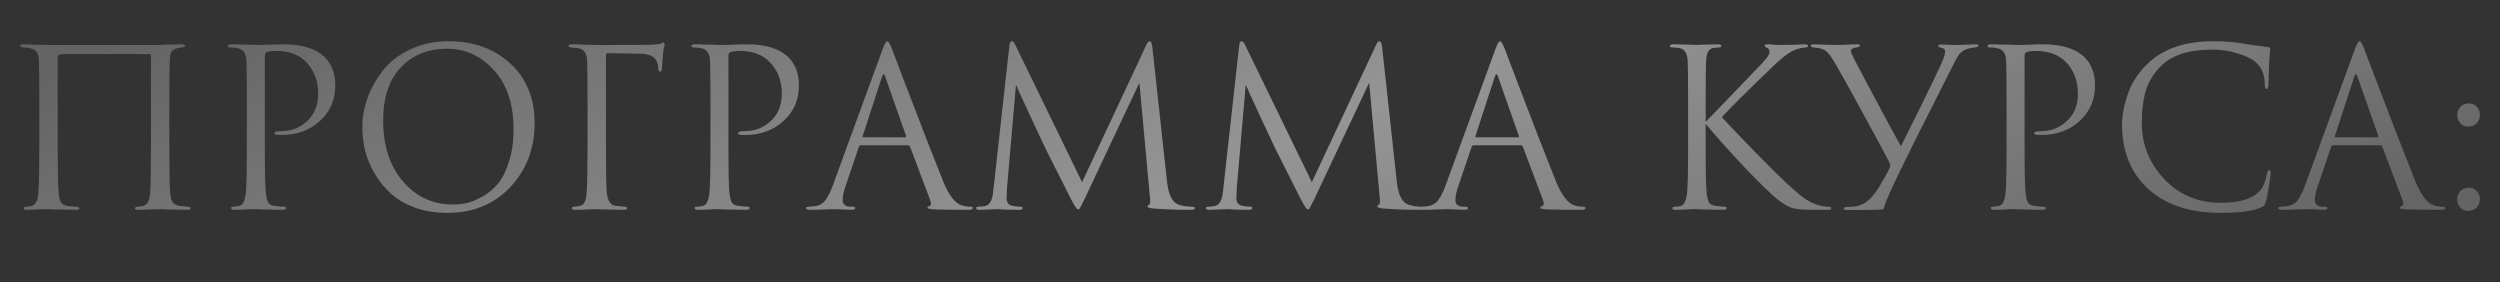
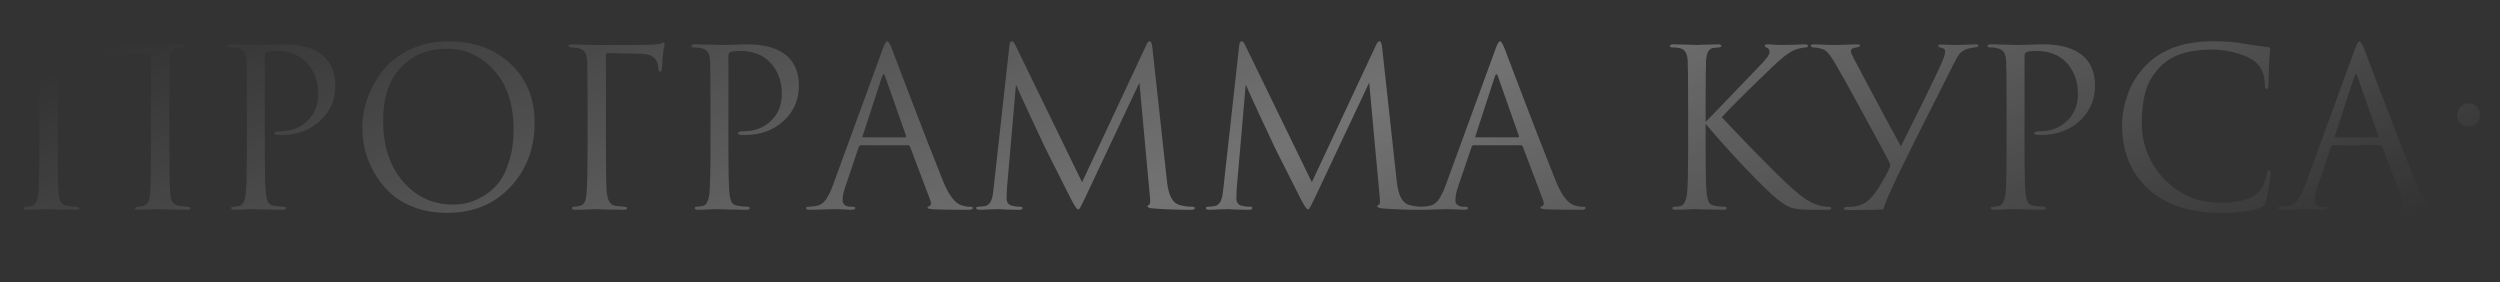
<svg xmlns="http://www.w3.org/2000/svg" width="514" height="58" viewBox="0 0 514 58" fill="none">
  <rect x="0" y="0" width="514" height="58" fill="#333333" stroke="none" />
-   <path d="M8.084 30.085V22.075C8.084 16.615 8.054 13.405 7.994 12.445C7.964 11.605 7.799 11.005 7.499 10.645C7.229 10.285 6.764 10.03 6.104 9.88C5.924 9.85 5.654 9.82 5.294 9.79C4.964 9.76 4.769 9.745 4.709 9.745C4.349 9.715 4.169 9.595 4.169 9.385C4.169 9.205 4.424 9.115 4.934 9.115C5.564 9.115 6.494 9.145 7.724 9.205C8.984 9.235 9.689 9.25 9.839 9.25H32.744L34.769 9.16C36.119 9.13 36.989 9.115 37.379 9.115C37.829 9.115 38.054 9.205 38.054 9.385C38.054 9.535 37.859 9.655 37.469 9.745C37.439 9.745 37.319 9.76 37.109 9.79C36.929 9.82 36.764 9.85 36.614 9.88C35.984 10.03 35.549 10.255 35.309 10.555C35.069 10.855 34.934 11.47 34.904 12.4C34.844 13.36 34.814 16.615 34.814 22.165V30.085C34.814 35.215 34.874 38.41 34.994 39.67C35.054 40.54 35.219 41.17 35.489 41.56C35.759 41.95 36.209 42.205 36.839 42.325C37.019 42.355 37.604 42.415 38.594 42.505C38.984 42.535 39.179 42.64 39.179 42.82C39.179 43.03 38.984 43.135 38.594 43.135C37.964 43.135 37.199 43.12 36.299 43.09C35.399 43.09 34.604 43.075 33.914 43.045C33.254 43.015 32.894 43 32.834 43C32.774 43 32.159 43.015 30.989 43.045C29.849 43.105 29.009 43.135 28.469 43.135C27.989 43.135 27.749 43.03 27.749 42.82C27.749 42.64 27.974 42.535 28.424 42.505C28.964 42.415 29.264 42.37 29.324 42.37C30.254 42.19 30.764 41.335 30.854 39.805C30.974 38.125 31.034 34.78 31.034 29.77V11.455C31.034 11.245 30.944 11.14 30.764 11.14C30.314 11.11 27.059 11.095 20.999 11.095C15.839 11.095 13.049 11.11 12.629 11.14C12.329 11.17 12.119 11.245 11.999 11.365C11.909 11.455 11.864 11.665 11.864 11.995V30.22C11.864 34.78 11.924 37.9 12.044 39.58C12.104 40.42 12.254 41.065 12.494 41.515C12.734 41.935 13.169 42.205 13.799 42.325C14.039 42.355 14.384 42.4 14.834 42.46C15.314 42.49 15.584 42.505 15.644 42.505C16.094 42.535 16.319 42.655 16.319 42.865C16.319 43.045 16.049 43.135 15.509 43.135C14.939 43.135 14.204 43.12 13.304 43.09C12.404 43.09 11.609 43.075 10.919 43.045C10.229 43.015 9.869 43 9.839 43C9.809 43 9.239 43.015 8.129 43.045C7.019 43.105 6.194 43.135 5.654 43.135C5.114 43.135 4.844 43.045 4.844 42.865C4.844 42.685 5.024 42.565 5.384 42.505C5.804 42.445 6.134 42.4 6.374 42.37C7.304 42.22 7.814 41.215 7.904 39.355C8.024 37.675 8.084 34.585 8.084 30.085ZM50.755 30.085V22.165C50.755 16.645 50.725 13.405 50.665 12.445C50.605 11.635 50.44 11.05 50.17 10.69C49.93 10.3 49.45 10.03 48.73 9.88C48.37 9.79 47.86 9.745 47.2 9.745C46.96 9.745 46.84 9.655 46.84 9.475C46.84 9.235 47.08 9.115 47.56 9.115C48.16 9.115 48.85 9.13 49.63 9.16C50.41 9.16 51.085 9.175 51.655 9.205C52.255 9.235 52.585 9.25 52.645 9.25C52.885 9.25 53.695 9.235 55.075 9.205C56.455 9.145 57.535 9.115 58.315 9.115C62.065 9.115 64.855 9.97 66.685 11.68C68.185 13.12 68.935 15.085 68.935 17.575C68.935 20.515 67.885 22.945 65.785 24.865C63.685 26.785 61.045 27.745 57.865 27.745C57.385 27.745 57.07 27.73 56.92 27.7C56.59 27.7 56.425 27.595 56.425 27.385C56.425 27.115 56.83 26.98 57.64 26.98C59.86 26.98 61.705 26.275 63.175 24.865C64.675 23.455 65.425 21.595 65.425 19.285C65.425 16.615 64.585 14.425 62.905 12.715C61.435 11.215 59.38 10.465 56.74 10.465C55.87 10.465 55.225 10.555 54.805 10.735C54.565 10.825 54.445 11.11 54.445 11.59V30.085C54.445 35.335 54.52 38.59 54.67 39.85C54.76 40.6 54.91 41.185 55.12 41.605C55.36 41.995 55.795 42.235 56.425 42.325C57.265 42.445 57.94 42.505 58.45 42.505C58.69 42.505 58.81 42.595 58.81 42.775C58.81 43.015 58.57 43.135 58.09 43.135C57.37 43.135 56.56 43.12 55.66 43.09C54.79 43.09 54.055 43.075 53.455 43.045C52.885 43.015 52.585 43 52.555 43H51.745C51.205 43.03 50.575 43.06 49.855 43.09C49.165 43.12 48.625 43.135 48.235 43.135C47.755 43.135 47.515 43.015 47.515 42.775C47.515 42.595 47.635 42.505 47.875 42.505C48.235 42.505 48.685 42.445 49.225 42.325C49.885 42.205 50.32 41.38 50.53 39.85C50.68 38.59 50.755 35.335 50.755 30.085ZM91.957 43.765C89.587 43.765 87.412 43.42 85.432 42.73C83.452 42.01 81.802 41.065 80.482 39.895C79.162 38.725 78.037 37.36 77.107 35.8C76.177 34.24 75.502 32.65 75.082 31.03C74.692 29.41 74.497 27.76 74.497 26.08C74.497 24.16 74.842 22.21 75.532 20.23C76.252 18.25 77.287 16.375 78.637 14.605C80.017 12.805 81.892 11.335 84.262 10.195C86.632 9.055 89.287 8.485 92.227 8.485C97.387 8.485 101.617 10.015 104.917 13.075C108.247 16.105 109.912 20.2 109.912 25.36C109.912 30.52 108.247 34.885 104.917 38.455C101.587 41.995 97.267 43.765 91.957 43.765ZM93.172 42.055C94.102 42.055 95.047 41.95 96.007 41.74C96.997 41.5 98.077 41.05 99.247 40.39C100.447 39.7 101.497 38.815 102.397 37.735C103.297 36.655 104.047 35.155 104.647 33.235C105.277 31.315 105.592 29.11 105.592 26.62C105.592 21.46 104.257 17.41 101.587 14.47C98.917 11.5 95.692 10.015 91.912 10.015C88.012 10.015 84.847 11.29 82.417 13.84C79.987 16.39 78.772 20.05 78.772 24.82C78.772 29.98 80.137 34.15 82.867 37.33C85.597 40.48 89.032 42.055 93.172 42.055ZM124.583 11.41V30.085C124.583 34.765 124.628 37.795 124.718 39.175C124.838 41.155 125.453 42.205 126.563 42.325C126.683 42.355 127.298 42.415 128.408 42.505C128.768 42.535 128.948 42.64 128.948 42.82C128.948 43.03 128.708 43.135 128.228 43.135C127.478 43.135 126.668 43.12 125.798 43.09C124.928 43.09 124.193 43.075 123.593 43.045C123.023 43.015 122.723 43 122.693 43H122.288C120.488 43.09 119.153 43.135 118.283 43.135C117.803 43.135 117.563 43.015 117.563 42.775C117.563 42.625 117.728 42.535 118.058 42.505C118.598 42.445 118.988 42.385 119.228 42.325C119.708 42.205 120.038 41.935 120.218 41.515C120.428 41.095 120.563 40.39 120.623 39.4C120.743 37.69 120.803 34.585 120.803 30.085V22.165C120.803 16.645 120.773 13.405 120.713 12.445C120.653 11.635 120.488 11.05 120.218 10.69C119.978 10.3 119.498 10.03 118.778 9.88C118.688 9.85 118.508 9.835 118.238 9.835C117.968 9.805 117.773 9.79 117.653 9.79C117.143 9.73 116.888 9.625 116.888 9.475C116.888 9.235 117.128 9.115 117.608 9.115C118.208 9.115 119.063 9.145 120.173 9.205C121.313 9.235 122.153 9.25 122.693 9.25C129.383 9.25 133.073 9.235 133.763 9.205C135.023 9.145 135.758 9.055 135.968 8.935C136.148 8.815 136.283 8.755 136.373 8.755C136.553 8.755 136.643 8.89 136.643 9.16C136.643 9.22 136.628 9.325 136.598 9.475C136.568 9.625 136.523 9.805 136.463 10.015C136.433 10.225 136.403 10.405 136.373 10.555C136.313 10.915 136.223 12.01 136.103 13.84C136.103 14.44 135.968 14.74 135.698 14.74C135.518 14.74 135.413 14.545 135.383 14.155C135.293 13.075 135.008 12.325 134.528 11.905C133.898 11.365 133.013 11.08 131.873 11.05L124.988 10.915C124.718 10.915 124.583 11.08 124.583 11.41ZM146.072 30.085V22.165C146.072 16.645 146.042 13.405 145.982 12.445C145.922 11.635 145.757 11.05 145.487 10.69C145.247 10.3 144.767 10.03 144.047 9.88C143.687 9.79 143.177 9.745 142.517 9.745C142.277 9.745 142.157 9.655 142.157 9.475C142.157 9.235 142.397 9.115 142.877 9.115C143.477 9.115 144.167 9.13 144.947 9.16C145.727 9.16 146.402 9.175 146.972 9.205C147.572 9.235 147.902 9.25 147.962 9.25C148.202 9.25 149.012 9.235 150.392 9.205C151.772 9.145 152.852 9.115 153.632 9.115C157.382 9.115 160.172 9.97 162.002 11.68C163.502 13.12 164.252 15.085 164.252 17.575C164.252 20.515 163.202 22.945 161.102 24.865C159.002 26.785 156.362 27.745 153.182 27.745C152.702 27.745 152.387 27.73 152.237 27.7C151.907 27.7 151.742 27.595 151.742 27.385C151.742 27.115 152.147 26.98 152.957 26.98C155.177 26.98 157.022 26.275 158.492 24.865C159.992 23.455 160.742 21.595 160.742 19.285C160.742 16.615 159.902 14.425 158.222 12.715C156.752 11.215 154.697 10.465 152.057 10.465C151.187 10.465 150.542 10.555 150.122 10.735C149.882 10.825 149.762 11.11 149.762 11.59V30.085C149.762 35.335 149.837 38.59 149.987 39.85C150.077 40.6 150.227 41.185 150.437 41.605C150.677 41.995 151.112 42.235 151.742 42.325C152.582 42.445 153.257 42.505 153.767 42.505C154.007 42.505 154.127 42.595 154.127 42.775C154.127 43.015 153.887 43.135 153.407 43.135C152.687 43.135 151.877 43.12 150.977 43.09C150.107 43.09 149.372 43.075 148.772 43.045C148.202 43.015 147.902 43 147.872 43H147.062C146.522 43.03 145.892 43.06 145.172 43.09C144.482 43.12 143.942 43.135 143.552 43.135C143.072 43.135 142.832 43.015 142.832 42.775C142.832 42.595 142.952 42.505 143.192 42.505C143.552 42.505 144.002 42.445 144.542 42.325C145.202 42.205 145.637 41.38 145.847 39.85C145.997 38.59 146.072 35.335 146.072 30.085ZM186.689 29.86H177.014C176.804 29.86 176.654 29.98 176.564 30.22L173.864 38.185C173.444 39.355 173.234 40.36 173.234 41.2C173.234 41.62 173.399 41.95 173.729 42.19C174.059 42.4 174.434 42.505 174.854 42.505H175.259C175.649 42.505 175.844 42.595 175.844 42.775C175.844 43.015 175.574 43.135 175.034 43.135C174.614 43.135 173.969 43.105 173.099 43.045C172.259 43.015 171.779 43 171.659 43C171.629 43 170.984 43.015 169.724 43.045C168.464 43.105 167.414 43.135 166.574 43.135C166.004 43.135 165.719 43.015 165.719 42.775C165.719 42.595 165.929 42.505 166.349 42.505C166.589 42.505 166.949 42.475 167.429 42.415C168.389 42.295 169.139 41.89 169.679 41.2C170.219 40.48 170.729 39.475 171.209 38.185L181.424 10.24C181.844 9.07 182.174 8.485 182.414 8.485C182.654 8.485 182.984 9.025 183.404 10.105C183.524 10.405 184.274 12.385 185.654 16.045C187.064 19.705 188.579 23.65 190.199 27.88C191.849 32.11 193.079 35.23 193.889 37.24C195.089 40.18 196.379 41.845 197.759 42.235C198.299 42.415 198.884 42.505 199.514 42.505C199.844 42.505 200.009 42.595 200.009 42.775C200.009 43.015 199.709 43.135 199.109 43.135C196.469 43.135 194.114 43.105 192.044 43.045C191.144 42.985 190.694 42.88 190.694 42.73C190.694 42.58 190.799 42.475 191.009 42.415C191.429 42.265 191.519 41.86 191.279 41.2L187.094 30.13C187.004 29.95 186.869 29.86 186.689 29.86ZM177.509 28.24H186.104C186.284 28.24 186.344 28.135 186.284 27.925L182.009 15.775C181.799 15.085 181.574 15.085 181.334 15.775L177.374 27.925C177.284 28.135 177.329 28.24 177.509 28.24ZM236.918 9.7L239.933 37.33C240.233 40.09 241.043 41.68 242.363 42.1C243.233 42.37 244.163 42.505 245.153 42.505C245.483 42.505 245.648 42.595 245.648 42.775C245.648 43.015 245.423 43.135 244.973 43.135C242.003 43.135 239.408 43.045 237.188 42.865C236.348 42.805 235.928 42.655 235.928 42.415C235.928 42.295 236.033 42.19 236.243 42.1C236.483 42.01 236.543 41.47 236.423 40.48L234.263 16.99L223.103 40.66C222.413 42.13 221.993 42.91 221.843 43C221.783 43.03 221.708 43.045 221.618 43.045C221.408 43.045 220.943 42.355 220.223 40.975C219.713 39.985 217.958 36.505 214.958 30.535C214.718 30.025 213.698 27.85 211.898 24.01C210.098 20.14 209.093 17.935 208.883 17.395L207.038 38.59C206.978 39.55 206.948 40.255 206.948 40.705C206.948 41.635 207.353 42.175 208.163 42.325C208.673 42.445 209.213 42.505 209.783 42.505C210.083 42.505 210.233 42.58 210.233 42.73C210.233 43 210.008 43.135 209.558 43.135C208.898 43.135 208.013 43.12 206.903 43.09L205.238 43C205.178 43 204.653 43.015 203.663 43.045C202.673 43.105 201.938 43.135 201.458 43.135C200.948 43.135 200.693 43.015 200.693 42.775C200.693 42.595 200.843 42.505 201.143 42.505C201.593 42.505 202.043 42.46 202.493 42.37C203.333 42.22 203.873 41.455 204.113 40.075C204.143 39.925 204.203 39.445 204.293 38.635L207.533 9.385C207.593 8.785 207.758 8.485 208.028 8.485C208.268 8.485 208.493 8.71 208.703 9.16L222.473 37.465L235.703 9.205C235.913 8.725 236.138 8.485 236.378 8.485C236.648 8.485 236.828 8.89 236.918 9.7ZM284.159 9.7L287.174 37.33C287.474 40.09 288.284 41.68 289.604 42.1C290.474 42.37 291.404 42.505 292.394 42.505C292.724 42.505 292.889 42.595 292.889 42.775C292.889 43.015 292.664 43.135 292.214 43.135C289.244 43.135 286.649 43.045 284.429 42.865C283.589 42.805 283.169 42.655 283.169 42.415C283.169 42.295 283.274 42.19 283.484 42.1C283.724 42.01 283.784 41.47 283.664 40.48L281.504 16.99L270.344 40.66C269.654 42.13 269.234 42.91 269.084 43C269.024 43.03 268.949 43.045 268.859 43.045C268.649 43.045 268.184 42.355 267.464 40.975C266.954 39.985 265.199 36.505 262.199 30.535C261.959 30.025 260.939 27.85 259.139 24.01C257.339 20.14 256.334 17.935 256.124 17.395L254.279 38.59C254.219 39.55 254.189 40.255 254.189 40.705C254.189 41.635 254.594 42.175 255.404 42.325C255.914 42.445 256.454 42.505 257.024 42.505C257.324 42.505 257.474 42.58 257.474 42.73C257.474 43 257.249 43.135 256.799 43.135C256.139 43.135 255.254 43.12 254.144 43.09L252.479 43C252.419 43 251.894 43.015 250.904 43.045C249.914 43.105 249.179 43.135 248.699 43.135C248.189 43.135 247.934 43.015 247.934 42.775C247.934 42.595 248.084 42.505 248.384 42.505C248.834 42.505 249.284 42.46 249.734 42.37C250.574 42.22 251.114 41.455 251.354 40.075C251.384 39.925 251.444 39.445 251.534 38.635L254.774 9.385C254.834 8.785 254.999 8.485 255.269 8.485C255.509 8.485 255.734 8.71 255.944 9.16L269.714 37.465L282.944 9.205C283.154 8.725 283.379 8.485 283.619 8.485C283.889 8.485 284.069 8.89 284.159 9.7ZM312.68 29.86H303.005C302.795 29.86 302.645 29.98 302.555 30.22L299.855 38.185C299.435 39.355 299.225 40.36 299.225 41.2C299.225 41.62 299.39 41.95 299.72 42.19C300.05 42.4 300.425 42.505 300.845 42.505H301.25C301.64 42.505 301.835 42.595 301.835 42.775C301.835 43.015 301.565 43.135 301.025 43.135C300.605 43.135 299.96 43.105 299.09 43.045C298.25 43.015 297.77 43 297.65 43C297.62 43 296.975 43.015 295.715 43.045C294.455 43.105 293.405 43.135 292.565 43.135C291.995 43.135 291.71 43.015 291.71 42.775C291.71 42.595 291.92 42.505 292.34 42.505C292.58 42.505 292.94 42.475 293.42 42.415C294.38 42.295 295.13 41.89 295.67 41.2C296.21 40.48 296.72 39.475 297.2 38.185L307.415 10.24C307.835 9.07 308.165 8.485 308.405 8.485C308.645 8.485 308.975 9.025 309.395 10.105C309.515 10.405 310.265 12.385 311.645 16.045C313.055 19.705 314.57 23.65 316.19 27.88C317.84 32.11 319.07 35.23 319.88 37.24C321.08 40.18 322.37 41.845 323.75 42.235C324.29 42.415 324.875 42.505 325.505 42.505C325.835 42.505 326 42.595 326 42.775C326 43.015 325.7 43.135 325.1 43.135C322.46 43.135 320.105 43.105 318.035 43.045C317.135 42.985 316.685 42.88 316.685 42.73C316.685 42.58 316.79 42.475 317 42.415C317.42 42.265 317.51 41.86 317.27 41.2L313.085 30.13C312.995 29.95 312.86 29.86 312.68 29.86ZM303.5 28.24H312.095C312.275 28.24 312.335 28.135 312.275 27.925L308 15.775C307.79 15.085 307.565 15.085 307.325 15.775L303.365 27.925C303.275 28.135 303.32 28.24 303.5 28.24ZM350.678 22.165V25.045C351.098 24.655 351.923 23.815 353.153 22.525C354.413 21.205 355.868 19.69 357.518 17.98C359.168 16.24 360.308 15.055 360.938 14.425C362.198 13.135 362.993 12.265 363.323 11.815C363.653 11.335 363.818 10.945 363.818 10.645C363.818 10.225 363.623 9.94 363.233 9.79C362.963 9.67 362.828 9.535 362.828 9.385C362.828 9.205 363.053 9.115 363.503 9.115C363.923 9.115 364.343 9.145 364.763 9.205C365.183 9.235 365.663 9.25 366.203 9.25C366.713 9.25 367.583 9.235 368.813 9.205C370.073 9.145 370.793 9.115 370.973 9.115C371.483 9.115 371.738 9.22 371.738 9.43C371.738 9.61 371.573 9.715 371.243 9.745C370.343 9.835 369.578 10.015 368.948 10.285C367.868 10.705 366.308 11.905 364.268 13.885C358.778 19.165 355.358 22.57 354.008 24.1C355.388 25.6 357.638 27.955 360.758 31.165C363.908 34.375 366.038 36.49 367.148 37.51C368.978 39.22 370.403 40.405 371.423 41.065C372.443 41.725 373.493 42.16 374.573 42.37C374.963 42.46 375.398 42.505 375.878 42.505C376.298 42.505 376.508 42.61 376.508 42.82C376.508 43.03 376.283 43.135 375.833 43.135H372.503C370.613 43.135 369.233 43 368.363 42.73C367.523 42.43 366.548 41.845 365.438 40.975C364.148 39.955 361.883 37.75 358.643 34.36C355.433 30.94 352.778 27.97 350.678 25.45V30.085C350.678 35.335 350.753 38.59 350.903 39.85C350.993 40.6 351.143 41.185 351.353 41.605C351.593 41.995 352.028 42.235 352.658 42.325C353.498 42.445 354.098 42.505 354.458 42.505C354.818 42.505 354.998 42.61 354.998 42.82C354.998 43.03 354.773 43.135 354.323 43.135C353.603 43.135 352.793 43.12 351.893 43.09C351.023 43.09 350.288 43.075 349.688 43.045C349.118 43.015 348.818 43 348.788 43C348.758 43 348.473 43 347.933 43C347.423 43.03 346.823 43.06 346.133 43.09C345.473 43.12 344.948 43.135 344.558 43.135C344.078 43.135 343.838 43.03 343.838 42.82C343.838 42.61 344.003 42.505 344.333 42.505C344.723 42.505 345.113 42.46 345.503 42.37C346.193 42.22 346.643 41.38 346.853 39.85C347.003 38.59 347.078 35.335 347.078 30.085V22.165C347.078 16.645 347.048 13.405 346.988 12.445C346.898 10.975 346.388 10.135 345.458 9.925C345.008 9.805 344.468 9.745 343.838 9.745C343.508 9.745 343.343 9.655 343.343 9.475C343.343 9.235 343.583 9.115 344.063 9.115C344.513 9.115 345.113 9.13 345.863 9.16C346.613 9.16 347.273 9.175 347.843 9.205C348.443 9.235 348.758 9.25 348.788 9.25C348.818 9.25 349.103 9.235 349.643 9.205C350.213 9.175 350.843 9.16 351.533 9.16C352.253 9.13 352.808 9.115 353.198 9.115C353.678 9.115 353.918 9.22 353.918 9.43C353.918 9.61 353.753 9.715 353.423 9.745L352.433 9.835C351.863 9.895 351.458 10.135 351.218 10.555C350.978 10.975 350.828 11.605 350.768 12.445C350.708 13.405 350.678 16.645 350.678 22.165ZM379.813 43.18C379.333 43.18 379.093 43.075 379.093 42.865C379.093 42.655 379.318 42.55 379.768 42.55C380.098 42.55 380.473 42.535 380.893 42.505C381.973 42.415 382.918 42.085 383.728 41.515C384.538 40.945 385.393 39.955 386.293 38.545C387.313 36.865 388.048 35.53 388.498 34.54C388.678 34.21 388.663 33.82 388.453 33.37C387.673 31.84 385.888 28.525 383.098 23.425C380.308 18.295 378.448 14.95 377.518 13.39C376.648 11.86 375.958 10.9 375.448 10.51C374.968 10.09 374.098 9.835 372.838 9.745C372.478 9.715 372.298 9.595 372.298 9.385C372.298 9.205 372.523 9.115 372.973 9.115C373.423 9.115 374.203 9.145 375.313 9.205C376.453 9.235 377.233 9.25 377.653 9.25C377.743 9.25 378.313 9.235 379.363 9.205C380.413 9.145 381.223 9.115 381.793 9.115C382.213 9.115 382.423 9.19 382.423 9.34C382.423 9.55 382.198 9.685 381.748 9.745C380.938 9.835 380.533 10.09 380.533 10.51C380.533 10.75 380.788 11.35 381.298 12.31C381.448 12.58 382.288 14.17 383.818 17.08C385.378 19.99 386.863 22.765 388.273 25.405C389.713 28.045 390.568 29.605 390.838 30.085C394.468 22.855 397.198 17.275 399.028 13.345C399.628 12.025 399.928 11.095 399.928 10.555C399.928 10.165 399.673 9.925 399.163 9.835C398.713 9.745 398.488 9.595 398.488 9.385C398.488 9.235 398.728 9.16 399.208 9.16C399.448 9.16 399.868 9.175 400.468 9.205C401.098 9.235 401.593 9.25 401.953 9.25C402.373 9.25 403.108 9.235 404.158 9.205C405.208 9.145 405.853 9.115 406.093 9.115C406.543 9.115 406.768 9.205 406.768 9.385C406.768 9.565 406.528 9.685 406.048 9.745C405.298 9.835 404.758 9.94 404.428 10.06C403.828 10.27 403.333 10.585 402.943 11.005C402.583 11.425 402.163 12.13 401.683 13.12C395.863 24.58 391.768 32.785 389.398 37.735C388.168 40.405 387.493 42.025 387.373 42.595C387.343 42.865 387.238 43.015 387.058 43.045C386.608 43.135 384.193 43.18 379.813 43.18ZM412.556 30.085V22.165C412.556 16.645 412.526 13.405 412.466 12.445C412.406 11.635 412.241 11.05 411.971 10.69C411.731 10.3 411.251 10.03 410.531 9.88C410.171 9.79 409.661 9.745 409.001 9.745C408.761 9.745 408.641 9.655 408.641 9.475C408.641 9.235 408.881 9.115 409.361 9.115C409.961 9.115 410.651 9.13 411.431 9.16C412.211 9.16 412.886 9.175 413.456 9.205C414.056 9.235 414.386 9.25 414.446 9.25C414.686 9.25 415.496 9.235 416.876 9.205C418.256 9.145 419.336 9.115 420.116 9.115C423.866 9.115 426.656 9.97 428.486 11.68C429.986 13.12 430.736 15.085 430.736 17.575C430.736 20.515 429.686 22.945 427.586 24.865C425.486 26.785 422.846 27.745 419.666 27.745C419.186 27.745 418.871 27.73 418.721 27.7C418.391 27.7 418.226 27.595 418.226 27.385C418.226 27.115 418.631 26.98 419.441 26.98C421.661 26.98 423.506 26.275 424.976 24.865C426.476 23.455 427.226 21.595 427.226 19.285C427.226 16.615 426.386 14.425 424.706 12.715C423.236 11.215 421.181 10.465 418.541 10.465C417.671 10.465 417.026 10.555 416.606 10.735C416.366 10.825 416.246 11.11 416.246 11.59V30.085C416.246 35.335 416.321 38.59 416.471 39.85C416.561 40.6 416.711 41.185 416.921 41.605C417.161 41.995 417.596 42.235 418.226 42.325C419.066 42.445 419.741 42.505 420.251 42.505C420.491 42.505 420.611 42.595 420.611 42.775C420.611 43.015 420.371 43.135 419.891 43.135C419.171 43.135 418.361 43.12 417.461 43.09C416.591 43.09 415.856 43.075 415.256 43.045C414.686 43.015 414.386 43 414.356 43H413.546C413.006 43.03 412.376 43.06 411.656 43.09C410.966 43.12 410.426 43.135 410.036 43.135C409.556 43.135 409.316 43.015 409.316 42.775C409.316 42.595 409.436 42.505 409.676 42.505C410.036 42.505 410.486 42.445 411.026 42.325C411.686 42.205 412.121 41.38 412.331 39.85C412.481 38.59 412.556 35.335 412.556 30.085ZM456.593 43.765C450.293 43.765 445.343 42.145 441.743 38.905C438.113 35.635 436.298 31.195 436.298 25.585C436.298 23.695 436.688 21.625 437.468 19.375C438.248 17.125 439.538 15.1 441.338 13.3C444.548 10.09 449.123 8.485 455.063 8.485C457.463 8.485 459.638 8.665 461.588 9.025C462.008 9.115 463.598 9.34 466.358 9.7C466.628 9.73 466.763 9.895 466.763 10.195C466.763 10.285 466.748 10.435 466.718 10.645C466.688 10.825 466.658 11.11 466.628 11.5C466.598 11.86 466.568 12.265 466.538 12.715C466.508 13.255 466.478 14.125 466.448 15.325C466.418 16.495 466.403 17.17 466.403 17.35C466.373 17.98 466.238 18.295 465.998 18.295C465.758 18.295 465.638 17.98 465.638 17.35C465.638 15.37 465.008 13.84 463.748 12.76C462.908 12.04 461.663 11.44 460.013 10.96C458.393 10.45 456.638 10.195 454.748 10.195C450.098 10.195 446.648 11.29 444.398 13.48C442.868 14.95 441.803 16.645 441.203 18.565C440.633 20.455 440.348 22.675 440.348 25.225C440.348 29.665 441.878 33.52 444.938 36.79C448.028 40.06 451.913 41.695 456.593 41.695C460.343 41.695 462.953 40.945 464.423 39.445C465.263 38.575 465.818 37.315 466.088 35.665C466.178 35.215 466.328 34.99 466.538 34.99C466.748 34.99 466.853 35.215 466.853 35.665C466.853 35.905 466.733 36.76 466.493 38.23C466.283 39.7 466.073 40.765 465.863 41.425C465.743 41.845 465.623 42.13 465.503 42.28C465.383 42.4 465.113 42.55 464.693 42.73C462.983 43.42 460.283 43.765 456.593 43.765ZM489.384 29.86H479.709C479.499 29.86 479.349 29.98 479.259 30.22L476.559 38.185C476.139 39.355 475.929 40.36 475.929 41.2C475.929 41.62 476.094 41.95 476.424 42.19C476.754 42.4 477.129 42.505 477.549 42.505H477.954C478.344 42.505 478.539 42.595 478.539 42.775C478.539 43.015 478.269 43.135 477.729 43.135C477.309 43.135 476.664 43.105 475.794 43.045C474.954 43.015 474.474 43 474.354 43C474.324 43 473.679 43.015 472.419 43.045C471.159 43.105 470.109 43.135 469.269 43.135C468.699 43.135 468.414 43.015 468.414 42.775C468.414 42.595 468.624 42.505 469.044 42.505C469.284 42.505 469.644 42.475 470.124 42.415C471.084 42.295 471.834 41.89 472.374 41.2C472.914 40.48 473.424 39.475 473.904 38.185L484.119 10.24C484.539 9.07 484.869 8.485 485.109 8.485C485.349 8.485 485.679 9.025 486.099 10.105C486.219 10.405 486.969 12.385 488.349 16.045C489.759 19.705 491.274 23.65 492.894 27.88C494.544 32.11 495.774 35.23 496.584 37.24C497.784 40.18 499.074 41.845 500.454 42.235C500.994 42.415 501.579 42.505 502.209 42.505C502.539 42.505 502.704 42.595 502.704 42.775C502.704 43.015 502.404 43.135 501.804 43.135C499.164 43.135 496.809 43.105 494.739 43.045C493.839 42.985 493.389 42.88 493.389 42.73C493.389 42.58 493.494 42.475 493.704 42.415C494.124 42.265 494.214 41.86 493.974 41.2L489.789 30.13C489.699 29.95 489.564 29.86 489.384 29.86ZM480.204 28.24H488.799C488.979 28.24 489.039 28.135 488.979 27.925L484.704 15.775C484.494 15.085 484.269 15.085 484.029 15.775L480.069 27.925C479.979 28.135 480.024 28.24 480.204 28.24ZM507.528 43.36C506.808 43.36 506.238 43.12 505.818 42.64C505.398 42.13 505.188 41.575 505.188 40.975C505.188 40.375 505.398 39.835 505.818 39.355C506.238 38.845 506.823 38.59 507.573 38.59C508.233 38.59 508.773 38.815 509.193 39.265C509.643 39.685 509.868 40.24 509.868 40.93C509.868 41.62 509.643 42.205 509.193 42.685C508.743 43.135 508.188 43.36 507.528 43.36ZM507.528 26.035C506.808 26.035 506.238 25.795 505.818 25.315C505.398 24.805 505.188 24.25 505.188 23.65C505.188 23.05 505.398 22.51 505.818 22.03C506.238 21.52 506.823 21.265 507.573 21.265C508.233 21.265 508.773 21.49 509.193 21.94C509.643 22.36 509.868 22.915 509.868 23.605C509.868 24.295 509.643 24.88 509.193 25.36C508.743 25.81 508.188 26.035 507.528 26.035Z" fill="#646464" />
-   <path d="M8.084 30.085V22.075C8.084 16.615 8.054 13.405 7.994 12.445C7.964 11.605 7.799 11.005 7.499 10.645C7.229 10.285 6.764 10.03 6.104 9.88C5.924 9.85 5.654 9.82 5.294 9.79C4.964 9.76 4.769 9.745 4.709 9.745C4.349 9.715 4.169 9.595 4.169 9.385C4.169 9.205 4.424 9.115 4.934 9.115C5.564 9.115 6.494 9.145 7.724 9.205C8.984 9.235 9.689 9.25 9.839 9.25H32.744L34.769 9.16C36.119 9.13 36.989 9.115 37.379 9.115C37.829 9.115 38.054 9.205 38.054 9.385C38.054 9.535 37.859 9.655 37.469 9.745C37.439 9.745 37.319 9.76 37.109 9.79C36.929 9.82 36.764 9.85 36.614 9.88C35.984 10.03 35.549 10.255 35.309 10.555C35.069 10.855 34.934 11.47 34.904 12.4C34.844 13.36 34.814 16.615 34.814 22.165V30.085C34.814 35.215 34.874 38.41 34.994 39.67C35.054 40.54 35.219 41.17 35.489 41.56C35.759 41.95 36.209 42.205 36.839 42.325C37.019 42.355 37.604 42.415 38.594 42.505C38.984 42.535 39.179 42.64 39.179 42.82C39.179 43.03 38.984 43.135 38.594 43.135C37.964 43.135 37.199 43.12 36.299 43.09C35.399 43.09 34.604 43.075 33.914 43.045C33.254 43.015 32.894 43 32.834 43C32.774 43 32.159 43.015 30.989 43.045C29.849 43.105 29.009 43.135 28.469 43.135C27.989 43.135 27.749 43.03 27.749 42.82C27.749 42.64 27.974 42.535 28.424 42.505C28.964 42.415 29.264 42.37 29.324 42.37C30.254 42.19 30.764 41.335 30.854 39.805C30.974 38.125 31.034 34.78 31.034 29.77V11.455C31.034 11.245 30.944 11.14 30.764 11.14C30.314 11.11 27.059 11.095 20.999 11.095C15.839 11.095 13.049 11.11 12.629 11.14C12.329 11.17 12.119 11.245 11.999 11.365C11.909 11.455 11.864 11.665 11.864 11.995V30.22C11.864 34.78 11.924 37.9 12.044 39.58C12.104 40.42 12.254 41.065 12.494 41.515C12.734 41.935 13.169 42.205 13.799 42.325C14.039 42.355 14.384 42.4 14.834 42.46C15.314 42.49 15.584 42.505 15.644 42.505C16.094 42.535 16.319 42.655 16.319 42.865C16.319 43.045 16.049 43.135 15.509 43.135C14.939 43.135 14.204 43.12 13.304 43.09C12.404 43.09 11.609 43.075 10.919 43.045C10.229 43.015 9.869 43 9.839 43C9.809 43 9.239 43.015 8.129 43.045C7.019 43.105 6.194 43.135 5.654 43.135C5.114 43.135 4.844 43.045 4.844 42.865C4.844 42.685 5.024 42.565 5.384 42.505C5.804 42.445 6.134 42.4 6.374 42.37C7.304 42.22 7.814 41.215 7.904 39.355C8.024 37.675 8.084 34.585 8.084 30.085ZM50.755 30.085V22.165C50.755 16.645 50.725 13.405 50.665 12.445C50.605 11.635 50.44 11.05 50.17 10.69C49.93 10.3 49.45 10.03 48.73 9.88C48.37 9.79 47.86 9.745 47.2 9.745C46.96 9.745 46.84 9.655 46.84 9.475C46.84 9.235 47.08 9.115 47.56 9.115C48.16 9.115 48.85 9.13 49.63 9.16C50.41 9.16 51.085 9.175 51.655 9.205C52.255 9.235 52.585 9.25 52.645 9.25C52.885 9.25 53.695 9.235 55.075 9.205C56.455 9.145 57.535 9.115 58.315 9.115C62.065 9.115 64.855 9.97 66.685 11.68C68.185 13.12 68.935 15.085 68.935 17.575C68.935 20.515 67.885 22.945 65.785 24.865C63.685 26.785 61.045 27.745 57.865 27.745C57.385 27.745 57.07 27.73 56.92 27.7C56.59 27.7 56.425 27.595 56.425 27.385C56.425 27.115 56.83 26.98 57.64 26.98C59.86 26.98 61.705 26.275 63.175 24.865C64.675 23.455 65.425 21.595 65.425 19.285C65.425 16.615 64.585 14.425 62.905 12.715C61.435 11.215 59.38 10.465 56.74 10.465C55.87 10.465 55.225 10.555 54.805 10.735C54.565 10.825 54.445 11.11 54.445 11.59V30.085C54.445 35.335 54.52 38.59 54.67 39.85C54.76 40.6 54.91 41.185 55.12 41.605C55.36 41.995 55.795 42.235 56.425 42.325C57.265 42.445 57.94 42.505 58.45 42.505C58.69 42.505 58.81 42.595 58.81 42.775C58.81 43.015 58.57 43.135 58.09 43.135C57.37 43.135 56.56 43.12 55.66 43.09C54.79 43.09 54.055 43.075 53.455 43.045C52.885 43.015 52.585 43 52.555 43H51.745C51.205 43.03 50.575 43.06 49.855 43.09C49.165 43.12 48.625 43.135 48.235 43.135C47.755 43.135 47.515 43.015 47.515 42.775C47.515 42.595 47.635 42.505 47.875 42.505C48.235 42.505 48.685 42.445 49.225 42.325C49.885 42.205 50.32 41.38 50.53 39.85C50.68 38.59 50.755 35.335 50.755 30.085ZM91.957 43.765C89.587 43.765 87.412 43.42 85.432 42.73C83.452 42.01 81.802 41.065 80.482 39.895C79.162 38.725 78.037 37.36 77.107 35.8C76.177 34.24 75.502 32.65 75.082 31.03C74.692 29.41 74.497 27.76 74.497 26.08C74.497 24.16 74.842 22.21 75.532 20.23C76.252 18.25 77.287 16.375 78.637 14.605C80.017 12.805 81.892 11.335 84.262 10.195C86.632 9.055 89.287 8.485 92.227 8.485C97.387 8.485 101.617 10.015 104.917 13.075C108.247 16.105 109.912 20.2 109.912 25.36C109.912 30.52 108.247 34.885 104.917 38.455C101.587 41.995 97.267 43.765 91.957 43.765ZM93.172 42.055C94.102 42.055 95.047 41.95 96.007 41.74C96.997 41.5 98.077 41.05 99.247 40.39C100.447 39.7 101.497 38.815 102.397 37.735C103.297 36.655 104.047 35.155 104.647 33.235C105.277 31.315 105.592 29.11 105.592 26.62C105.592 21.46 104.257 17.41 101.587 14.47C98.917 11.5 95.692 10.015 91.912 10.015C88.012 10.015 84.847 11.29 82.417 13.84C79.987 16.39 78.772 20.05 78.772 24.82C78.772 29.98 80.137 34.15 82.867 37.33C85.597 40.48 89.032 42.055 93.172 42.055ZM124.583 11.41V30.085C124.583 34.765 124.628 37.795 124.718 39.175C124.838 41.155 125.453 42.205 126.563 42.325C126.683 42.355 127.298 42.415 128.408 42.505C128.768 42.535 128.948 42.64 128.948 42.82C128.948 43.03 128.708 43.135 128.228 43.135C127.478 43.135 126.668 43.12 125.798 43.09C124.928 43.09 124.193 43.075 123.593 43.045C123.023 43.015 122.723 43 122.693 43H122.288C120.488 43.09 119.153 43.135 118.283 43.135C117.803 43.135 117.563 43.015 117.563 42.775C117.563 42.625 117.728 42.535 118.058 42.505C118.598 42.445 118.988 42.385 119.228 42.325C119.708 42.205 120.038 41.935 120.218 41.515C120.428 41.095 120.563 40.39 120.623 39.4C120.743 37.69 120.803 34.585 120.803 30.085V22.165C120.803 16.645 120.773 13.405 120.713 12.445C120.653 11.635 120.488 11.05 120.218 10.69C119.978 10.3 119.498 10.03 118.778 9.88C118.688 9.85 118.508 9.835 118.238 9.835C117.968 9.805 117.773 9.79 117.653 9.79C117.143 9.73 116.888 9.625 116.888 9.475C116.888 9.235 117.128 9.115 117.608 9.115C118.208 9.115 119.063 9.145 120.173 9.205C121.313 9.235 122.153 9.25 122.693 9.25C129.383 9.25 133.073 9.235 133.763 9.205C135.023 9.145 135.758 9.055 135.968 8.935C136.148 8.815 136.283 8.755 136.373 8.755C136.553 8.755 136.643 8.89 136.643 9.16C136.643 9.22 136.628 9.325 136.598 9.475C136.568 9.625 136.523 9.805 136.463 10.015C136.433 10.225 136.403 10.405 136.373 10.555C136.313 10.915 136.223 12.01 136.103 13.84C136.103 14.44 135.968 14.74 135.698 14.74C135.518 14.74 135.413 14.545 135.383 14.155C135.293 13.075 135.008 12.325 134.528 11.905C133.898 11.365 133.013 11.08 131.873 11.05L124.988 10.915C124.718 10.915 124.583 11.08 124.583 11.41ZM146.072 30.085V22.165C146.072 16.645 146.042 13.405 145.982 12.445C145.922 11.635 145.757 11.05 145.487 10.69C145.247 10.3 144.767 10.03 144.047 9.88C143.687 9.79 143.177 9.745 142.517 9.745C142.277 9.745 142.157 9.655 142.157 9.475C142.157 9.235 142.397 9.115 142.877 9.115C143.477 9.115 144.167 9.13 144.947 9.16C145.727 9.16 146.402 9.175 146.972 9.205C147.572 9.235 147.902 9.25 147.962 9.25C148.202 9.25 149.012 9.235 150.392 9.205C151.772 9.145 152.852 9.115 153.632 9.115C157.382 9.115 160.172 9.97 162.002 11.68C163.502 13.12 164.252 15.085 164.252 17.575C164.252 20.515 163.202 22.945 161.102 24.865C159.002 26.785 156.362 27.745 153.182 27.745C152.702 27.745 152.387 27.73 152.237 27.7C151.907 27.7 151.742 27.595 151.742 27.385C151.742 27.115 152.147 26.98 152.957 26.98C155.177 26.98 157.022 26.275 158.492 24.865C159.992 23.455 160.742 21.595 160.742 19.285C160.742 16.615 159.902 14.425 158.222 12.715C156.752 11.215 154.697 10.465 152.057 10.465C151.187 10.465 150.542 10.555 150.122 10.735C149.882 10.825 149.762 11.11 149.762 11.59V30.085C149.762 35.335 149.837 38.59 149.987 39.85C150.077 40.6 150.227 41.185 150.437 41.605C150.677 41.995 151.112 42.235 151.742 42.325C152.582 42.445 153.257 42.505 153.767 42.505C154.007 42.505 154.127 42.595 154.127 42.775C154.127 43.015 153.887 43.135 153.407 43.135C152.687 43.135 151.877 43.12 150.977 43.09C150.107 43.09 149.372 43.075 148.772 43.045C148.202 43.015 147.902 43 147.872 43H147.062C146.522 43.03 145.892 43.06 145.172 43.09C144.482 43.12 143.942 43.135 143.552 43.135C143.072 43.135 142.832 43.015 142.832 42.775C142.832 42.595 142.952 42.505 143.192 42.505C143.552 42.505 144.002 42.445 144.542 42.325C145.202 42.205 145.637 41.38 145.847 39.85C145.997 38.59 146.072 35.335 146.072 30.085ZM186.689 29.86H177.014C176.804 29.86 176.654 29.98 176.564 30.22L173.864 38.185C173.444 39.355 173.234 40.36 173.234 41.2C173.234 41.62 173.399 41.95 173.729 42.19C174.059 42.4 174.434 42.505 174.854 42.505H175.259C175.649 42.505 175.844 42.595 175.844 42.775C175.844 43.015 175.574 43.135 175.034 43.135C174.614 43.135 173.969 43.105 173.099 43.045C172.259 43.015 171.779 43 171.659 43C171.629 43 170.984 43.015 169.724 43.045C168.464 43.105 167.414 43.135 166.574 43.135C166.004 43.135 165.719 43.015 165.719 42.775C165.719 42.595 165.929 42.505 166.349 42.505C166.589 42.505 166.949 42.475 167.429 42.415C168.389 42.295 169.139 41.89 169.679 41.2C170.219 40.48 170.729 39.475 171.209 38.185L181.424 10.24C181.844 9.07 182.174 8.485 182.414 8.485C182.654 8.485 182.984 9.025 183.404 10.105C183.524 10.405 184.274 12.385 185.654 16.045C187.064 19.705 188.579 23.65 190.199 27.88C191.849 32.11 193.079 35.23 193.889 37.24C195.089 40.18 196.379 41.845 197.759 42.235C198.299 42.415 198.884 42.505 199.514 42.505C199.844 42.505 200.009 42.595 200.009 42.775C200.009 43.015 199.709 43.135 199.109 43.135C196.469 43.135 194.114 43.105 192.044 43.045C191.144 42.985 190.694 42.88 190.694 42.73C190.694 42.58 190.799 42.475 191.009 42.415C191.429 42.265 191.519 41.86 191.279 41.2L187.094 30.13C187.004 29.95 186.869 29.86 186.689 29.86ZM177.509 28.24H186.104C186.284 28.24 186.344 28.135 186.284 27.925L182.009 15.775C181.799 15.085 181.574 15.085 181.334 15.775L177.374 27.925C177.284 28.135 177.329 28.24 177.509 28.24ZM236.918 9.7L239.933 37.33C240.233 40.09 241.043 41.68 242.363 42.1C243.233 42.37 244.163 42.505 245.153 42.505C245.483 42.505 245.648 42.595 245.648 42.775C245.648 43.015 245.423 43.135 244.973 43.135C242.003 43.135 239.408 43.045 237.188 42.865C236.348 42.805 235.928 42.655 235.928 42.415C235.928 42.295 236.033 42.19 236.243 42.1C236.483 42.01 236.543 41.47 236.423 40.48L234.263 16.99L223.103 40.66C222.413 42.13 221.993 42.91 221.843 43C221.783 43.03 221.708 43.045 221.618 43.045C221.408 43.045 220.943 42.355 220.223 40.975C219.713 39.985 217.958 36.505 214.958 30.535C214.718 30.025 213.698 27.85 211.898 24.01C210.098 20.14 209.093 17.935 208.883 17.395L207.038 38.59C206.978 39.55 206.948 40.255 206.948 40.705C206.948 41.635 207.353 42.175 208.163 42.325C208.673 42.445 209.213 42.505 209.783 42.505C210.083 42.505 210.233 42.58 210.233 42.73C210.233 43 210.008 43.135 209.558 43.135C208.898 43.135 208.013 43.12 206.903 43.09L205.238 43C205.178 43 204.653 43.015 203.663 43.045C202.673 43.105 201.938 43.135 201.458 43.135C200.948 43.135 200.693 43.015 200.693 42.775C200.693 42.595 200.843 42.505 201.143 42.505C201.593 42.505 202.043 42.46 202.493 42.37C203.333 42.22 203.873 41.455 204.113 40.075C204.143 39.925 204.203 39.445 204.293 38.635L207.533 9.385C207.593 8.785 207.758 8.485 208.028 8.485C208.268 8.485 208.493 8.71 208.703 9.16L222.473 37.465L235.703 9.205C235.913 8.725 236.138 8.485 236.378 8.485C236.648 8.485 236.828 8.89 236.918 9.7ZM284.159 9.7L287.174 37.33C287.474 40.09 288.284 41.68 289.604 42.1C290.474 42.37 291.404 42.505 292.394 42.505C292.724 42.505 292.889 42.595 292.889 42.775C292.889 43.015 292.664 43.135 292.214 43.135C289.244 43.135 286.649 43.045 284.429 42.865C283.589 42.805 283.169 42.655 283.169 42.415C283.169 42.295 283.274 42.19 283.484 42.1C283.724 42.01 283.784 41.47 283.664 40.48L281.504 16.99L270.344 40.66C269.654 42.13 269.234 42.91 269.084 43C269.024 43.03 268.949 43.045 268.859 43.045C268.649 43.045 268.184 42.355 267.464 40.975C266.954 39.985 265.199 36.505 262.199 30.535C261.959 30.025 260.939 27.85 259.139 24.01C257.339 20.14 256.334 17.935 256.124 17.395L254.279 38.59C254.219 39.55 254.189 40.255 254.189 40.705C254.189 41.635 254.594 42.175 255.404 42.325C255.914 42.445 256.454 42.505 257.024 42.505C257.324 42.505 257.474 42.58 257.474 42.73C257.474 43 257.249 43.135 256.799 43.135C256.139 43.135 255.254 43.12 254.144 43.09L252.479 43C252.419 43 251.894 43.015 250.904 43.045C249.914 43.105 249.179 43.135 248.699 43.135C248.189 43.135 247.934 43.015 247.934 42.775C247.934 42.595 248.084 42.505 248.384 42.505C248.834 42.505 249.284 42.46 249.734 42.37C250.574 42.22 251.114 41.455 251.354 40.075C251.384 39.925 251.444 39.445 251.534 38.635L254.774 9.385C254.834 8.785 254.999 8.485 255.269 8.485C255.509 8.485 255.734 8.71 255.944 9.16L269.714 37.465L282.944 9.205C283.154 8.725 283.379 8.485 283.619 8.485C283.889 8.485 284.069 8.89 284.159 9.7ZM312.68 29.86H303.005C302.795 29.86 302.645 29.98 302.555 30.22L299.855 38.185C299.435 39.355 299.225 40.36 299.225 41.2C299.225 41.62 299.39 41.95 299.72 42.19C300.05 42.4 300.425 42.505 300.845 42.505H301.25C301.64 42.505 301.835 42.595 301.835 42.775C301.835 43.015 301.565 43.135 301.025 43.135C300.605 43.135 299.96 43.105 299.09 43.045C298.25 43.015 297.77 43 297.65 43C297.62 43 296.975 43.015 295.715 43.045C294.455 43.105 293.405 43.135 292.565 43.135C291.995 43.135 291.71 43.015 291.71 42.775C291.71 42.595 291.92 42.505 292.34 42.505C292.58 42.505 292.94 42.475 293.42 42.415C294.38 42.295 295.13 41.89 295.67 41.2C296.21 40.48 296.72 39.475 297.2 38.185L307.415 10.24C307.835 9.07 308.165 8.485 308.405 8.485C308.645 8.485 308.975 9.025 309.395 10.105C309.515 10.405 310.265 12.385 311.645 16.045C313.055 19.705 314.57 23.65 316.19 27.88C317.84 32.11 319.07 35.23 319.88 37.24C321.08 40.18 322.37 41.845 323.75 42.235C324.29 42.415 324.875 42.505 325.505 42.505C325.835 42.505 326 42.595 326 42.775C326 43.015 325.7 43.135 325.1 43.135C322.46 43.135 320.105 43.105 318.035 43.045C317.135 42.985 316.685 42.88 316.685 42.73C316.685 42.58 316.79 42.475 317 42.415C317.42 42.265 317.51 41.86 317.27 41.2L313.085 30.13C312.995 29.95 312.86 29.86 312.68 29.86ZM303.5 28.24H312.095C312.275 28.24 312.335 28.135 312.275 27.925L308 15.775C307.79 15.085 307.565 15.085 307.325 15.775L303.365 27.925C303.275 28.135 303.32 28.24 303.5 28.24ZM350.678 22.165V25.045C351.098 24.655 351.923 23.815 353.153 22.525C354.413 21.205 355.868 19.69 357.518 17.98C359.168 16.24 360.308 15.055 360.938 14.425C362.198 13.135 362.993 12.265 363.323 11.815C363.653 11.335 363.818 10.945 363.818 10.645C363.818 10.225 363.623 9.94 363.233 9.79C362.963 9.67 362.828 9.535 362.828 9.385C362.828 9.205 363.053 9.115 363.503 9.115C363.923 9.115 364.343 9.145 364.763 9.205C365.183 9.235 365.663 9.25 366.203 9.25C366.713 9.25 367.583 9.235 368.813 9.205C370.073 9.145 370.793 9.115 370.973 9.115C371.483 9.115 371.738 9.22 371.738 9.43C371.738 9.61 371.573 9.715 371.243 9.745C370.343 9.835 369.578 10.015 368.948 10.285C367.868 10.705 366.308 11.905 364.268 13.885C358.778 19.165 355.358 22.57 354.008 24.1C355.388 25.6 357.638 27.955 360.758 31.165C363.908 34.375 366.038 36.49 367.148 37.51C368.978 39.22 370.403 40.405 371.423 41.065C372.443 41.725 373.493 42.16 374.573 42.37C374.963 42.46 375.398 42.505 375.878 42.505C376.298 42.505 376.508 42.61 376.508 42.82C376.508 43.03 376.283 43.135 375.833 43.135H372.503C370.613 43.135 369.233 43 368.363 42.73C367.523 42.43 366.548 41.845 365.438 40.975C364.148 39.955 361.883 37.75 358.643 34.36C355.433 30.94 352.778 27.97 350.678 25.45V30.085C350.678 35.335 350.753 38.59 350.903 39.85C350.993 40.6 351.143 41.185 351.353 41.605C351.593 41.995 352.028 42.235 352.658 42.325C353.498 42.445 354.098 42.505 354.458 42.505C354.818 42.505 354.998 42.61 354.998 42.82C354.998 43.03 354.773 43.135 354.323 43.135C353.603 43.135 352.793 43.12 351.893 43.09C351.023 43.09 350.288 43.075 349.688 43.045C349.118 43.015 348.818 43 348.788 43C348.758 43 348.473 43 347.933 43C347.423 43.03 346.823 43.06 346.133 43.09C345.473 43.12 344.948 43.135 344.558 43.135C344.078 43.135 343.838 43.03 343.838 42.82C343.838 42.61 344.003 42.505 344.333 42.505C344.723 42.505 345.113 42.46 345.503 42.37C346.193 42.22 346.643 41.38 346.853 39.85C347.003 38.59 347.078 35.335 347.078 30.085V22.165C347.078 16.645 347.048 13.405 346.988 12.445C346.898 10.975 346.388 10.135 345.458 9.925C345.008 9.805 344.468 9.745 343.838 9.745C343.508 9.745 343.343 9.655 343.343 9.475C343.343 9.235 343.583 9.115 344.063 9.115C344.513 9.115 345.113 9.13 345.863 9.16C346.613 9.16 347.273 9.175 347.843 9.205C348.443 9.235 348.758 9.25 348.788 9.25C348.818 9.25 349.103 9.235 349.643 9.205C350.213 9.175 350.843 9.16 351.533 9.16C352.253 9.13 352.808 9.115 353.198 9.115C353.678 9.115 353.918 9.22 353.918 9.43C353.918 9.61 353.753 9.715 353.423 9.745L352.433 9.835C351.863 9.895 351.458 10.135 351.218 10.555C350.978 10.975 350.828 11.605 350.768 12.445C350.708 13.405 350.678 16.645 350.678 22.165ZM379.813 43.18C379.333 43.18 379.093 43.075 379.093 42.865C379.093 42.655 379.318 42.55 379.768 42.55C380.098 42.55 380.473 42.535 380.893 42.505C381.973 42.415 382.918 42.085 383.728 41.515C384.538 40.945 385.393 39.955 386.293 38.545C387.313 36.865 388.048 35.53 388.498 34.54C388.678 34.21 388.663 33.82 388.453 33.37C387.673 31.84 385.888 28.525 383.098 23.425C380.308 18.295 378.448 14.95 377.518 13.39C376.648 11.86 375.958 10.9 375.448 10.51C374.968 10.09 374.098 9.835 372.838 9.745C372.478 9.715 372.298 9.595 372.298 9.385C372.298 9.205 372.523 9.115 372.973 9.115C373.423 9.115 374.203 9.145 375.313 9.205C376.453 9.235 377.233 9.25 377.653 9.25C377.743 9.25 378.313 9.235 379.363 9.205C380.413 9.145 381.223 9.115 381.793 9.115C382.213 9.115 382.423 9.19 382.423 9.34C382.423 9.55 382.198 9.685 381.748 9.745C380.938 9.835 380.533 10.09 380.533 10.51C380.533 10.75 380.788 11.35 381.298 12.31C381.448 12.58 382.288 14.17 383.818 17.08C385.378 19.99 386.863 22.765 388.273 25.405C389.713 28.045 390.568 29.605 390.838 30.085C394.468 22.855 397.198 17.275 399.028 13.345C399.628 12.025 399.928 11.095 399.928 10.555C399.928 10.165 399.673 9.925 399.163 9.835C398.713 9.745 398.488 9.595 398.488 9.385C398.488 9.235 398.728 9.16 399.208 9.16C399.448 9.16 399.868 9.175 400.468 9.205C401.098 9.235 401.593 9.25 401.953 9.25C402.373 9.25 403.108 9.235 404.158 9.205C405.208 9.145 405.853 9.115 406.093 9.115C406.543 9.115 406.768 9.205 406.768 9.385C406.768 9.565 406.528 9.685 406.048 9.745C405.298 9.835 404.758 9.94 404.428 10.06C403.828 10.27 403.333 10.585 402.943 11.005C402.583 11.425 402.163 12.13 401.683 13.12C395.863 24.58 391.768 32.785 389.398 37.735C388.168 40.405 387.493 42.025 387.373 42.595C387.343 42.865 387.238 43.015 387.058 43.045C386.608 43.135 384.193 43.18 379.813 43.18ZM412.556 30.085V22.165C412.556 16.645 412.526 13.405 412.466 12.445C412.406 11.635 412.241 11.05 411.971 10.69C411.731 10.3 411.251 10.03 410.531 9.88C410.171 9.79 409.661 9.745 409.001 9.745C408.761 9.745 408.641 9.655 408.641 9.475C408.641 9.235 408.881 9.115 409.361 9.115C409.961 9.115 410.651 9.13 411.431 9.16C412.211 9.16 412.886 9.175 413.456 9.205C414.056 9.235 414.386 9.25 414.446 9.25C414.686 9.25 415.496 9.235 416.876 9.205C418.256 9.145 419.336 9.115 420.116 9.115C423.866 9.115 426.656 9.97 428.486 11.68C429.986 13.12 430.736 15.085 430.736 17.575C430.736 20.515 429.686 22.945 427.586 24.865C425.486 26.785 422.846 27.745 419.666 27.745C419.186 27.745 418.871 27.73 418.721 27.7C418.391 27.7 418.226 27.595 418.226 27.385C418.226 27.115 418.631 26.98 419.441 26.98C421.661 26.98 423.506 26.275 424.976 24.865C426.476 23.455 427.226 21.595 427.226 19.285C427.226 16.615 426.386 14.425 424.706 12.715C423.236 11.215 421.181 10.465 418.541 10.465C417.671 10.465 417.026 10.555 416.606 10.735C416.366 10.825 416.246 11.11 416.246 11.59V30.085C416.246 35.335 416.321 38.59 416.471 39.85C416.561 40.6 416.711 41.185 416.921 41.605C417.161 41.995 417.596 42.235 418.226 42.325C419.066 42.445 419.741 42.505 420.251 42.505C420.491 42.505 420.611 42.595 420.611 42.775C420.611 43.015 420.371 43.135 419.891 43.135C419.171 43.135 418.361 43.12 417.461 43.09C416.591 43.09 415.856 43.075 415.256 43.045C414.686 43.015 414.386 43 414.356 43H413.546C413.006 43.03 412.376 43.06 411.656 43.09C410.966 43.12 410.426 43.135 410.036 43.135C409.556 43.135 409.316 43.015 409.316 42.775C409.316 42.595 409.436 42.505 409.676 42.505C410.036 42.505 410.486 42.445 411.026 42.325C411.686 42.205 412.121 41.38 412.331 39.85C412.481 38.59 412.556 35.335 412.556 30.085ZM456.593 43.765C450.293 43.765 445.343 42.145 441.743 38.905C438.113 35.635 436.298 31.195 436.298 25.585C436.298 23.695 436.688 21.625 437.468 19.375C438.248 17.125 439.538 15.1 441.338 13.3C444.548 10.09 449.123 8.485 455.063 8.485C457.463 8.485 459.638 8.665 461.588 9.025C462.008 9.115 463.598 9.34 466.358 9.7C466.628 9.73 466.763 9.895 466.763 10.195C466.763 10.285 466.748 10.435 466.718 10.645C466.688 10.825 466.658 11.11 466.628 11.5C466.598 11.86 466.568 12.265 466.538 12.715C466.508 13.255 466.478 14.125 466.448 15.325C466.418 16.495 466.403 17.17 466.403 17.35C466.373 17.98 466.238 18.295 465.998 18.295C465.758 18.295 465.638 17.98 465.638 17.35C465.638 15.37 465.008 13.84 463.748 12.76C462.908 12.04 461.663 11.44 460.013 10.96C458.393 10.45 456.638 10.195 454.748 10.195C450.098 10.195 446.648 11.29 444.398 13.48C442.868 14.95 441.803 16.645 441.203 18.565C440.633 20.455 440.348 22.675 440.348 25.225C440.348 29.665 441.878 33.52 444.938 36.79C448.028 40.06 451.913 41.695 456.593 41.695C460.343 41.695 462.953 40.945 464.423 39.445C465.263 38.575 465.818 37.315 466.088 35.665C466.178 35.215 466.328 34.99 466.538 34.99C466.748 34.99 466.853 35.215 466.853 35.665C466.853 35.905 466.733 36.76 466.493 38.23C466.283 39.7 466.073 40.765 465.863 41.425C465.743 41.845 465.623 42.13 465.503 42.28C465.383 42.4 465.113 42.55 464.693 42.73C462.983 43.42 460.283 43.765 456.593 43.765ZM489.384 29.86H479.709C479.499 29.86 479.349 29.98 479.259 30.22L476.559 38.185C476.139 39.355 475.929 40.36 475.929 41.2C475.929 41.62 476.094 41.95 476.424 42.19C476.754 42.4 477.129 42.505 477.549 42.505H477.954C478.344 42.505 478.539 42.595 478.539 42.775C478.539 43.015 478.269 43.135 477.729 43.135C477.309 43.135 476.664 43.105 475.794 43.045C474.954 43.015 474.474 43 474.354 43C474.324 43 473.679 43.015 472.419 43.045C471.159 43.105 470.109 43.135 469.269 43.135C468.699 43.135 468.414 43.015 468.414 42.775C468.414 42.595 468.624 42.505 469.044 42.505C469.284 42.505 469.644 42.475 470.124 42.415C471.084 42.295 471.834 41.89 472.374 41.2C472.914 40.48 473.424 39.475 473.904 38.185L484.119 10.24C484.539 9.07 484.869 8.485 485.109 8.485C485.349 8.485 485.679 9.025 486.099 10.105C486.219 10.405 486.969 12.385 488.349 16.045C489.759 19.705 491.274 23.65 492.894 27.88C494.544 32.11 495.774 35.23 496.584 37.24C497.784 40.18 499.074 41.845 500.454 42.235C500.994 42.415 501.579 42.505 502.209 42.505C502.539 42.505 502.704 42.595 502.704 42.775C502.704 43.015 502.404 43.135 501.804 43.135C499.164 43.135 496.809 43.105 494.739 43.045C493.839 42.985 493.389 42.88 493.389 42.73C493.389 42.58 493.494 42.475 493.704 42.415C494.124 42.265 494.214 41.86 493.974 41.2L489.789 30.13C489.699 29.95 489.564 29.86 489.384 29.86ZM480.204 28.24H488.799C488.979 28.24 489.039 28.135 488.979 27.925L484.704 15.775C484.494 15.085 484.269 15.085 484.029 15.775L480.069 27.925C479.979 28.135 480.024 28.24 480.204 28.24ZM507.528 43.36C506.808 43.36 506.238 43.12 505.818 42.64C505.398 42.13 505.188 41.575 505.188 40.975C505.188 40.375 505.398 39.835 505.818 39.355C506.238 38.845 506.823 38.59 507.573 38.59C508.233 38.59 508.773 38.815 509.193 39.265C509.643 39.685 509.868 40.24 509.868 40.93C509.868 41.62 509.643 42.205 509.193 42.685C508.743 43.135 508.188 43.36 507.528 43.36ZM507.528 26.035C506.808 26.035 506.238 25.795 505.818 25.315C505.398 24.805 505.188 24.25 505.188 23.65C505.188 23.05 505.398 22.51 505.818 22.03C506.238 21.52 506.823 21.265 507.573 21.265C508.233 21.265 508.773 21.49 509.193 21.94C509.643 22.36 509.868 22.915 509.868 23.605C509.868 24.295 509.643 24.88 509.193 25.36C508.743 25.81 508.188 26.035 507.528 26.035Z" fill="url(#paint0_linear_145_1380)" fill-opacity="0.9" />
+   <path d="M8.084 30.085V22.075C8.084 16.615 8.054 13.405 7.994 12.445C7.964 11.605 7.799 11.005 7.499 10.645C7.229 10.285 6.764 10.03 6.104 9.88C5.924 9.85 5.654 9.82 5.294 9.79C4.964 9.76 4.769 9.745 4.709 9.745C4.349 9.715 4.169 9.595 4.169 9.385C4.169 9.205 4.424 9.115 4.934 9.115C5.564 9.115 6.494 9.145 7.724 9.205C8.984 9.235 9.689 9.25 9.839 9.25H32.744L34.769 9.16C36.119 9.13 36.989 9.115 37.379 9.115C37.829 9.115 38.054 9.205 38.054 9.385C38.054 9.535 37.859 9.655 37.469 9.745C37.439 9.745 37.319 9.76 37.109 9.79C36.929 9.82 36.764 9.85 36.614 9.88C35.984 10.03 35.549 10.255 35.309 10.555C35.069 10.855 34.934 11.47 34.904 12.4C34.844 13.36 34.814 16.615 34.814 22.165V30.085C34.814 35.215 34.874 38.41 34.994 39.67C35.054 40.54 35.219 41.17 35.489 41.56C35.759 41.95 36.209 42.205 36.839 42.325C37.019 42.355 37.604 42.415 38.594 42.505C38.984 42.535 39.179 42.64 39.179 42.82C39.179 43.03 38.984 43.135 38.594 43.135C37.964 43.135 37.199 43.12 36.299 43.09C35.399 43.09 34.604 43.075 33.914 43.045C33.254 43.015 32.894 43 32.834 43C32.774 43 32.159 43.015 30.989 43.045C29.849 43.105 29.009 43.135 28.469 43.135C27.989 43.135 27.749 43.03 27.749 42.82C27.749 42.64 27.974 42.535 28.424 42.505C28.964 42.415 29.264 42.37 29.324 42.37C30.254 42.19 30.764 41.335 30.854 39.805C30.974 38.125 31.034 34.78 31.034 29.77V11.455C31.034 11.245 30.944 11.14 30.764 11.14C15.839 11.095 13.049 11.11 12.629 11.14C12.329 11.17 12.119 11.245 11.999 11.365C11.909 11.455 11.864 11.665 11.864 11.995V30.22C11.864 34.78 11.924 37.9 12.044 39.58C12.104 40.42 12.254 41.065 12.494 41.515C12.734 41.935 13.169 42.205 13.799 42.325C14.039 42.355 14.384 42.4 14.834 42.46C15.314 42.49 15.584 42.505 15.644 42.505C16.094 42.535 16.319 42.655 16.319 42.865C16.319 43.045 16.049 43.135 15.509 43.135C14.939 43.135 14.204 43.12 13.304 43.09C12.404 43.09 11.609 43.075 10.919 43.045C10.229 43.015 9.869 43 9.839 43C9.809 43 9.239 43.015 8.129 43.045C7.019 43.105 6.194 43.135 5.654 43.135C5.114 43.135 4.844 43.045 4.844 42.865C4.844 42.685 5.024 42.565 5.384 42.505C5.804 42.445 6.134 42.4 6.374 42.37C7.304 42.22 7.814 41.215 7.904 39.355C8.024 37.675 8.084 34.585 8.084 30.085ZM50.755 30.085V22.165C50.755 16.645 50.725 13.405 50.665 12.445C50.605 11.635 50.44 11.05 50.17 10.69C49.93 10.3 49.45 10.03 48.73 9.88C48.37 9.79 47.86 9.745 47.2 9.745C46.96 9.745 46.84 9.655 46.84 9.475C46.84 9.235 47.08 9.115 47.56 9.115C48.16 9.115 48.85 9.13 49.63 9.16C50.41 9.16 51.085 9.175 51.655 9.205C52.255 9.235 52.585 9.25 52.645 9.25C52.885 9.25 53.695 9.235 55.075 9.205C56.455 9.145 57.535 9.115 58.315 9.115C62.065 9.115 64.855 9.97 66.685 11.68C68.185 13.12 68.935 15.085 68.935 17.575C68.935 20.515 67.885 22.945 65.785 24.865C63.685 26.785 61.045 27.745 57.865 27.745C57.385 27.745 57.07 27.73 56.92 27.7C56.59 27.7 56.425 27.595 56.425 27.385C56.425 27.115 56.83 26.98 57.64 26.98C59.86 26.98 61.705 26.275 63.175 24.865C64.675 23.455 65.425 21.595 65.425 19.285C65.425 16.615 64.585 14.425 62.905 12.715C61.435 11.215 59.38 10.465 56.74 10.465C55.87 10.465 55.225 10.555 54.805 10.735C54.565 10.825 54.445 11.11 54.445 11.59V30.085C54.445 35.335 54.52 38.59 54.67 39.85C54.76 40.6 54.91 41.185 55.12 41.605C55.36 41.995 55.795 42.235 56.425 42.325C57.265 42.445 57.94 42.505 58.45 42.505C58.69 42.505 58.81 42.595 58.81 42.775C58.81 43.015 58.57 43.135 58.09 43.135C57.37 43.135 56.56 43.12 55.66 43.09C54.79 43.09 54.055 43.075 53.455 43.045C52.885 43.015 52.585 43 52.555 43H51.745C51.205 43.03 50.575 43.06 49.855 43.09C49.165 43.12 48.625 43.135 48.235 43.135C47.755 43.135 47.515 43.015 47.515 42.775C47.515 42.595 47.635 42.505 47.875 42.505C48.235 42.505 48.685 42.445 49.225 42.325C49.885 42.205 50.32 41.38 50.53 39.85C50.68 38.59 50.755 35.335 50.755 30.085ZM91.957 43.765C89.587 43.765 87.412 43.42 85.432 42.73C83.452 42.01 81.802 41.065 80.482 39.895C79.162 38.725 78.037 37.36 77.107 35.8C76.177 34.24 75.502 32.65 75.082 31.03C74.692 29.41 74.497 27.76 74.497 26.08C74.497 24.16 74.842 22.21 75.532 20.23C76.252 18.25 77.287 16.375 78.637 14.605C80.017 12.805 81.892 11.335 84.262 10.195C86.632 9.055 89.287 8.485 92.227 8.485C97.387 8.485 101.617 10.015 104.917 13.075C108.247 16.105 109.912 20.2 109.912 25.36C109.912 30.52 108.247 34.885 104.917 38.455C101.587 41.995 97.267 43.765 91.957 43.765ZM93.172 42.055C94.102 42.055 95.047 41.95 96.007 41.74C96.997 41.5 98.077 41.05 99.247 40.39C100.447 39.7 101.497 38.815 102.397 37.735C103.297 36.655 104.047 35.155 104.647 33.235C105.277 31.315 105.592 29.11 105.592 26.62C105.592 21.46 104.257 17.41 101.587 14.47C98.917 11.5 95.692 10.015 91.912 10.015C88.012 10.015 84.847 11.29 82.417 13.84C79.987 16.39 78.772 20.05 78.772 24.82C78.772 29.98 80.137 34.15 82.867 37.33C85.597 40.48 89.032 42.055 93.172 42.055ZM124.583 11.41V30.085C124.583 34.765 124.628 37.795 124.718 39.175C124.838 41.155 125.453 42.205 126.563 42.325C126.683 42.355 127.298 42.415 128.408 42.505C128.768 42.535 128.948 42.64 128.948 42.82C128.948 43.03 128.708 43.135 128.228 43.135C127.478 43.135 126.668 43.12 125.798 43.09C124.928 43.09 124.193 43.075 123.593 43.045C123.023 43.015 122.723 43 122.693 43H122.288C120.488 43.09 119.153 43.135 118.283 43.135C117.803 43.135 117.563 43.015 117.563 42.775C117.563 42.625 117.728 42.535 118.058 42.505C118.598 42.445 118.988 42.385 119.228 42.325C119.708 42.205 120.038 41.935 120.218 41.515C120.428 41.095 120.563 40.39 120.623 39.4C120.743 37.69 120.803 34.585 120.803 30.085V22.165C120.803 16.645 120.773 13.405 120.713 12.445C120.653 11.635 120.488 11.05 120.218 10.69C119.978 10.3 119.498 10.03 118.778 9.88C118.688 9.85 118.508 9.835 118.238 9.835C117.968 9.805 117.773 9.79 117.653 9.79C117.143 9.73 116.888 9.625 116.888 9.475C116.888 9.235 117.128 9.115 117.608 9.115C118.208 9.115 119.063 9.145 120.173 9.205C121.313 9.235 122.153 9.25 122.693 9.25C129.383 9.25 133.073 9.235 133.763 9.205C135.023 9.145 135.758 9.055 135.968 8.935C136.148 8.815 136.283 8.755 136.373 8.755C136.553 8.755 136.643 8.89 136.643 9.16C136.643 9.22 136.628 9.325 136.598 9.475C136.568 9.625 136.523 9.805 136.463 10.015C136.433 10.225 136.403 10.405 136.373 10.555C136.313 10.915 136.223 12.01 136.103 13.84C136.103 14.44 135.968 14.74 135.698 14.74C135.518 14.74 135.413 14.545 135.383 14.155C135.293 13.075 135.008 12.325 134.528 11.905C133.898 11.365 133.013 11.08 131.873 11.05L124.988 10.915C124.718 10.915 124.583 11.08 124.583 11.41ZM146.072 30.085V22.165C146.072 16.645 146.042 13.405 145.982 12.445C145.922 11.635 145.757 11.05 145.487 10.69C145.247 10.3 144.767 10.03 144.047 9.88C143.687 9.79 143.177 9.745 142.517 9.745C142.277 9.745 142.157 9.655 142.157 9.475C142.157 9.235 142.397 9.115 142.877 9.115C143.477 9.115 144.167 9.13 144.947 9.16C145.727 9.16 146.402 9.175 146.972 9.205C147.572 9.235 147.902 9.25 147.962 9.25C148.202 9.25 149.012 9.235 150.392 9.205C151.772 9.145 152.852 9.115 153.632 9.115C157.382 9.115 160.172 9.97 162.002 11.68C163.502 13.12 164.252 15.085 164.252 17.575C164.252 20.515 163.202 22.945 161.102 24.865C159.002 26.785 156.362 27.745 153.182 27.745C152.702 27.745 152.387 27.73 152.237 27.7C151.907 27.7 151.742 27.595 151.742 27.385C151.742 27.115 152.147 26.98 152.957 26.98C155.177 26.98 157.022 26.275 158.492 24.865C159.992 23.455 160.742 21.595 160.742 19.285C160.742 16.615 159.902 14.425 158.222 12.715C156.752 11.215 154.697 10.465 152.057 10.465C151.187 10.465 150.542 10.555 150.122 10.735C149.882 10.825 149.762 11.11 149.762 11.59V30.085C149.762 35.335 149.837 38.59 149.987 39.85C150.077 40.6 150.227 41.185 150.437 41.605C150.677 41.995 151.112 42.235 151.742 42.325C152.582 42.445 153.257 42.505 153.767 42.505C154.007 42.505 154.127 42.595 154.127 42.775C154.127 43.015 153.887 43.135 153.407 43.135C152.687 43.135 151.877 43.12 150.977 43.09C150.107 43.09 149.372 43.075 148.772 43.045C148.202 43.015 147.902 43 147.872 43H147.062C146.522 43.03 145.892 43.06 145.172 43.09C144.482 43.12 143.942 43.135 143.552 43.135C143.072 43.135 142.832 43.015 142.832 42.775C142.832 42.595 142.952 42.505 143.192 42.505C143.552 42.505 144.002 42.445 144.542 42.325C145.202 42.205 145.637 41.38 145.847 39.85C145.997 38.59 146.072 35.335 146.072 30.085ZM186.689 29.86H177.014C176.804 29.86 176.654 29.98 176.564 30.22L173.864 38.185C173.444 39.355 173.234 40.36 173.234 41.2C173.234 41.62 173.399 41.95 173.729 42.19C174.059 42.4 174.434 42.505 174.854 42.505H175.259C175.649 42.505 175.844 42.595 175.844 42.775C175.844 43.015 175.574 43.135 175.034 43.135C174.614 43.135 173.969 43.105 173.099 43.045C172.259 43.015 171.779 43 171.659 43C171.629 43 170.984 43.015 169.724 43.045C168.464 43.105 167.414 43.135 166.574 43.135C166.004 43.135 165.719 43.015 165.719 42.775C165.719 42.595 165.929 42.505 166.349 42.505C166.589 42.505 166.949 42.475 167.429 42.415C168.389 42.295 169.139 41.89 169.679 41.2C170.219 40.48 170.729 39.475 171.209 38.185L181.424 10.24C181.844 9.07 182.174 8.485 182.414 8.485C182.654 8.485 182.984 9.025 183.404 10.105C183.524 10.405 184.274 12.385 185.654 16.045C187.064 19.705 188.579 23.65 190.199 27.88C191.849 32.11 193.079 35.23 193.889 37.24C195.089 40.18 196.379 41.845 197.759 42.235C198.299 42.415 198.884 42.505 199.514 42.505C199.844 42.505 200.009 42.595 200.009 42.775C200.009 43.015 199.709 43.135 199.109 43.135C196.469 43.135 194.114 43.105 192.044 43.045C191.144 42.985 190.694 42.88 190.694 42.73C190.694 42.58 190.799 42.475 191.009 42.415C191.429 42.265 191.519 41.86 191.279 41.2L187.094 30.13C187.004 29.95 186.869 29.86 186.689 29.86ZM177.509 28.24H186.104C186.284 28.24 186.344 28.135 186.284 27.925L182.009 15.775C181.799 15.085 181.574 15.085 181.334 15.775L177.374 27.925C177.284 28.135 177.329 28.24 177.509 28.24ZM236.918 9.7L239.933 37.33C240.233 40.09 241.043 41.68 242.363 42.1C243.233 42.37 244.163 42.505 245.153 42.505C245.483 42.505 245.648 42.595 245.648 42.775C245.648 43.015 245.423 43.135 244.973 43.135C242.003 43.135 239.408 43.045 237.188 42.865C236.348 42.805 235.928 42.655 235.928 42.415C235.928 42.295 236.033 42.19 236.243 42.1C236.483 42.01 236.543 41.47 236.423 40.48L234.263 16.99L223.103 40.66C222.413 42.13 221.993 42.91 221.843 43C221.783 43.03 221.708 43.045 221.618 43.045C221.408 43.045 220.943 42.355 220.223 40.975C219.713 39.985 217.958 36.505 214.958 30.535C214.718 30.025 213.698 27.85 211.898 24.01C210.098 20.14 209.093 17.935 208.883 17.395L207.038 38.59C206.978 39.55 206.948 40.255 206.948 40.705C206.948 41.635 207.353 42.175 208.163 42.325C208.673 42.445 209.213 42.505 209.783 42.505C210.083 42.505 210.233 42.58 210.233 42.73C210.233 43 210.008 43.135 209.558 43.135C208.898 43.135 208.013 43.12 206.903 43.09L205.238 43C205.178 43 204.653 43.015 203.663 43.045C202.673 43.105 201.938 43.135 201.458 43.135C200.948 43.135 200.693 43.015 200.693 42.775C200.693 42.595 200.843 42.505 201.143 42.505C201.593 42.505 202.043 42.46 202.493 42.37C203.333 42.22 203.873 41.455 204.113 40.075C204.143 39.925 204.203 39.445 204.293 38.635L207.533 9.385C207.593 8.785 207.758 8.485 208.028 8.485C208.268 8.485 208.493 8.71 208.703 9.16L222.473 37.465L235.703 9.205C235.913 8.725 236.138 8.485 236.378 8.485C236.648 8.485 236.828 8.89 236.918 9.7ZM284.159 9.7L287.174 37.33C287.474 40.09 288.284 41.68 289.604 42.1C290.474 42.37 291.404 42.505 292.394 42.505C292.724 42.505 292.889 42.595 292.889 42.775C292.889 43.015 292.664 43.135 292.214 43.135C289.244 43.135 286.649 43.045 284.429 42.865C283.589 42.805 283.169 42.655 283.169 42.415C283.169 42.295 283.274 42.19 283.484 42.1C283.724 42.01 283.784 41.47 283.664 40.48L281.504 16.99L270.344 40.66C269.654 42.13 269.234 42.91 269.084 43C269.024 43.03 268.949 43.045 268.859 43.045C268.649 43.045 268.184 42.355 267.464 40.975C266.954 39.985 265.199 36.505 262.199 30.535C261.959 30.025 260.939 27.85 259.139 24.01C257.339 20.14 256.334 17.935 256.124 17.395L254.279 38.59C254.219 39.55 254.189 40.255 254.189 40.705C254.189 41.635 254.594 42.175 255.404 42.325C255.914 42.445 256.454 42.505 257.024 42.505C257.324 42.505 257.474 42.58 257.474 42.73C257.474 43 257.249 43.135 256.799 43.135C256.139 43.135 255.254 43.12 254.144 43.09L252.479 43C252.419 43 251.894 43.015 250.904 43.045C249.914 43.105 249.179 43.135 248.699 43.135C248.189 43.135 247.934 43.015 247.934 42.775C247.934 42.595 248.084 42.505 248.384 42.505C248.834 42.505 249.284 42.46 249.734 42.37C250.574 42.22 251.114 41.455 251.354 40.075C251.384 39.925 251.444 39.445 251.534 38.635L254.774 9.385C254.834 8.785 254.999 8.485 255.269 8.485C255.509 8.485 255.734 8.71 255.944 9.16L269.714 37.465L282.944 9.205C283.154 8.725 283.379 8.485 283.619 8.485C283.889 8.485 284.069 8.89 284.159 9.7ZM312.68 29.86H303.005C302.795 29.86 302.645 29.98 302.555 30.22L299.855 38.185C299.435 39.355 299.225 40.36 299.225 41.2C299.225 41.62 299.39 41.95 299.72 42.19C300.05 42.4 300.425 42.505 300.845 42.505H301.25C301.64 42.505 301.835 42.595 301.835 42.775C301.835 43.015 301.565 43.135 301.025 43.135C300.605 43.135 299.96 43.105 299.09 43.045C298.25 43.015 297.77 43 297.65 43C297.62 43 296.975 43.015 295.715 43.045C294.455 43.105 293.405 43.135 292.565 43.135C291.995 43.135 291.71 43.015 291.71 42.775C291.71 42.595 291.92 42.505 292.34 42.505C292.58 42.505 292.94 42.475 293.42 42.415C294.38 42.295 295.13 41.89 295.67 41.2C296.21 40.48 296.72 39.475 297.2 38.185L307.415 10.24C307.835 9.07 308.165 8.485 308.405 8.485C308.645 8.485 308.975 9.025 309.395 10.105C309.515 10.405 310.265 12.385 311.645 16.045C313.055 19.705 314.57 23.65 316.19 27.88C317.84 32.11 319.07 35.23 319.88 37.24C321.08 40.18 322.37 41.845 323.75 42.235C324.29 42.415 324.875 42.505 325.505 42.505C325.835 42.505 326 42.595 326 42.775C326 43.015 325.7 43.135 325.1 43.135C322.46 43.135 320.105 43.105 318.035 43.045C317.135 42.985 316.685 42.88 316.685 42.73C316.685 42.58 316.79 42.475 317 42.415C317.42 42.265 317.51 41.86 317.27 41.2L313.085 30.13C312.995 29.95 312.86 29.86 312.68 29.86ZM303.5 28.24H312.095C312.275 28.24 312.335 28.135 312.275 27.925L308 15.775C307.79 15.085 307.565 15.085 307.325 15.775L303.365 27.925C303.275 28.135 303.32 28.24 303.5 28.24ZM350.678 22.165V25.045C351.098 24.655 351.923 23.815 353.153 22.525C354.413 21.205 355.868 19.69 357.518 17.98C359.168 16.24 360.308 15.055 360.938 14.425C362.198 13.135 362.993 12.265 363.323 11.815C363.653 11.335 363.818 10.945 363.818 10.645C363.818 10.225 363.623 9.94 363.233 9.79C362.963 9.67 362.828 9.535 362.828 9.385C362.828 9.205 363.053 9.115 363.503 9.115C363.923 9.115 364.343 9.145 364.763 9.205C365.183 9.235 365.663 9.25 366.203 9.25C366.713 9.25 367.583 9.235 368.813 9.205C370.073 9.145 370.793 9.115 370.973 9.115C371.483 9.115 371.738 9.22 371.738 9.43C371.738 9.61 371.573 9.715 371.243 9.745C370.343 9.835 369.578 10.015 368.948 10.285C367.868 10.705 366.308 11.905 364.268 13.885C358.778 19.165 355.358 22.57 354.008 24.1C355.388 25.6 357.638 27.955 360.758 31.165C363.908 34.375 366.038 36.49 367.148 37.51C368.978 39.22 370.403 40.405 371.423 41.065C372.443 41.725 373.493 42.16 374.573 42.37C374.963 42.46 375.398 42.505 375.878 42.505C376.298 42.505 376.508 42.61 376.508 42.82C376.508 43.03 376.283 43.135 375.833 43.135H372.503C370.613 43.135 369.233 43 368.363 42.73C367.523 42.43 366.548 41.845 365.438 40.975C364.148 39.955 361.883 37.75 358.643 34.36C355.433 30.94 352.778 27.97 350.678 25.45V30.085C350.678 35.335 350.753 38.59 350.903 39.85C350.993 40.6 351.143 41.185 351.353 41.605C351.593 41.995 352.028 42.235 352.658 42.325C353.498 42.445 354.098 42.505 354.458 42.505C354.818 42.505 354.998 42.61 354.998 42.82C354.998 43.03 354.773 43.135 354.323 43.135C353.603 43.135 352.793 43.12 351.893 43.09C351.023 43.09 350.288 43.075 349.688 43.045C349.118 43.015 348.818 43 348.788 43C348.758 43 348.473 43 347.933 43C347.423 43.03 346.823 43.06 346.133 43.09C345.473 43.12 344.948 43.135 344.558 43.135C344.078 43.135 343.838 43.03 343.838 42.82C343.838 42.61 344.003 42.505 344.333 42.505C344.723 42.505 345.113 42.46 345.503 42.37C346.193 42.22 346.643 41.38 346.853 39.85C347.003 38.59 347.078 35.335 347.078 30.085V22.165C347.078 16.645 347.048 13.405 346.988 12.445C346.898 10.975 346.388 10.135 345.458 9.925C345.008 9.805 344.468 9.745 343.838 9.745C343.508 9.745 343.343 9.655 343.343 9.475C343.343 9.235 343.583 9.115 344.063 9.115C344.513 9.115 345.113 9.13 345.863 9.16C346.613 9.16 347.273 9.175 347.843 9.205C348.443 9.235 348.758 9.25 348.788 9.25C348.818 9.25 349.103 9.235 349.643 9.205C350.213 9.175 350.843 9.16 351.533 9.16C352.253 9.13 352.808 9.115 353.198 9.115C353.678 9.115 353.918 9.22 353.918 9.43C353.918 9.61 353.753 9.715 353.423 9.745L352.433 9.835C351.863 9.895 351.458 10.135 351.218 10.555C350.978 10.975 350.828 11.605 350.768 12.445C350.708 13.405 350.678 16.645 350.678 22.165ZM379.813 43.18C379.333 43.18 379.093 43.075 379.093 42.865C379.093 42.655 379.318 42.55 379.768 42.55C380.098 42.55 380.473 42.535 380.893 42.505C381.973 42.415 382.918 42.085 383.728 41.515C384.538 40.945 385.393 39.955 386.293 38.545C387.313 36.865 388.048 35.53 388.498 34.54C388.678 34.21 388.663 33.82 388.453 33.37C387.673 31.84 385.888 28.525 383.098 23.425C380.308 18.295 378.448 14.95 377.518 13.39C376.648 11.86 375.958 10.9 375.448 10.51C374.968 10.09 374.098 9.835 372.838 9.745C372.478 9.715 372.298 9.595 372.298 9.385C372.298 9.205 372.523 9.115 372.973 9.115C373.423 9.115 374.203 9.145 375.313 9.205C376.453 9.235 377.233 9.25 377.653 9.25C377.743 9.25 378.313 9.235 379.363 9.205C380.413 9.145 381.223 9.115 381.793 9.115C382.213 9.115 382.423 9.19 382.423 9.34C382.423 9.55 382.198 9.685 381.748 9.745C380.938 9.835 380.533 10.09 380.533 10.51C380.533 10.75 380.788 11.35 381.298 12.31C381.448 12.58 382.288 14.17 383.818 17.08C385.378 19.99 386.863 22.765 388.273 25.405C389.713 28.045 390.568 29.605 390.838 30.085C394.468 22.855 397.198 17.275 399.028 13.345C399.628 12.025 399.928 11.095 399.928 10.555C399.928 10.165 399.673 9.925 399.163 9.835C398.713 9.745 398.488 9.595 398.488 9.385C398.488 9.235 398.728 9.16 399.208 9.16C399.448 9.16 399.868 9.175 400.468 9.205C401.098 9.235 401.593 9.25 401.953 9.25C402.373 9.25 403.108 9.235 404.158 9.205C405.208 9.145 405.853 9.115 406.093 9.115C406.543 9.115 406.768 9.205 406.768 9.385C406.768 9.565 406.528 9.685 406.048 9.745C405.298 9.835 404.758 9.94 404.428 10.06C403.828 10.27 403.333 10.585 402.943 11.005C402.583 11.425 402.163 12.13 401.683 13.12C395.863 24.58 391.768 32.785 389.398 37.735C388.168 40.405 387.493 42.025 387.373 42.595C387.343 42.865 387.238 43.015 387.058 43.045C386.608 43.135 384.193 43.18 379.813 43.18ZM412.556 30.085V22.165C412.556 16.645 412.526 13.405 412.466 12.445C412.406 11.635 412.241 11.05 411.971 10.69C411.731 10.3 411.251 10.03 410.531 9.88C410.171 9.79 409.661 9.745 409.001 9.745C408.761 9.745 408.641 9.655 408.641 9.475C408.641 9.235 408.881 9.115 409.361 9.115C409.961 9.115 410.651 9.13 411.431 9.16C412.211 9.16 412.886 9.175 413.456 9.205C414.056 9.235 414.386 9.25 414.446 9.25C414.686 9.25 415.496 9.235 416.876 9.205C418.256 9.145 419.336 9.115 420.116 9.115C423.866 9.115 426.656 9.97 428.486 11.68C429.986 13.12 430.736 15.085 430.736 17.575C430.736 20.515 429.686 22.945 427.586 24.865C425.486 26.785 422.846 27.745 419.666 27.745C419.186 27.745 418.871 27.73 418.721 27.7C418.391 27.7 418.226 27.595 418.226 27.385C418.226 27.115 418.631 26.98 419.441 26.98C421.661 26.98 423.506 26.275 424.976 24.865C426.476 23.455 427.226 21.595 427.226 19.285C427.226 16.615 426.386 14.425 424.706 12.715C423.236 11.215 421.181 10.465 418.541 10.465C417.671 10.465 417.026 10.555 416.606 10.735C416.366 10.825 416.246 11.11 416.246 11.59V30.085C416.246 35.335 416.321 38.59 416.471 39.85C416.561 40.6 416.711 41.185 416.921 41.605C417.161 41.995 417.596 42.235 418.226 42.325C419.066 42.445 419.741 42.505 420.251 42.505C420.491 42.505 420.611 42.595 420.611 42.775C420.611 43.015 420.371 43.135 419.891 43.135C419.171 43.135 418.361 43.12 417.461 43.09C416.591 43.09 415.856 43.075 415.256 43.045C414.686 43.015 414.386 43 414.356 43H413.546C413.006 43.03 412.376 43.06 411.656 43.09C410.966 43.12 410.426 43.135 410.036 43.135C409.556 43.135 409.316 43.015 409.316 42.775C409.316 42.595 409.436 42.505 409.676 42.505C410.036 42.505 410.486 42.445 411.026 42.325C411.686 42.205 412.121 41.38 412.331 39.85C412.481 38.59 412.556 35.335 412.556 30.085ZM456.593 43.765C450.293 43.765 445.343 42.145 441.743 38.905C438.113 35.635 436.298 31.195 436.298 25.585C436.298 23.695 436.688 21.625 437.468 19.375C438.248 17.125 439.538 15.1 441.338 13.3C444.548 10.09 449.123 8.485 455.063 8.485C457.463 8.485 459.638 8.665 461.588 9.025C462.008 9.115 463.598 9.34 466.358 9.7C466.628 9.73 466.763 9.895 466.763 10.195C466.763 10.285 466.748 10.435 466.718 10.645C466.688 10.825 466.658 11.11 466.628 11.5C466.598 11.86 466.568 12.265 466.538 12.715C466.508 13.255 466.478 14.125 466.448 15.325C466.418 16.495 466.403 17.17 466.403 17.35C466.373 17.98 466.238 18.295 465.998 18.295C465.758 18.295 465.638 17.98 465.638 17.35C465.638 15.37 465.008 13.84 463.748 12.76C462.908 12.04 461.663 11.44 460.013 10.96C458.393 10.45 456.638 10.195 454.748 10.195C450.098 10.195 446.648 11.29 444.398 13.48C442.868 14.95 441.803 16.645 441.203 18.565C440.633 20.455 440.348 22.675 440.348 25.225C440.348 29.665 441.878 33.52 444.938 36.79C448.028 40.06 451.913 41.695 456.593 41.695C460.343 41.695 462.953 40.945 464.423 39.445C465.263 38.575 465.818 37.315 466.088 35.665C466.178 35.215 466.328 34.99 466.538 34.99C466.748 34.99 466.853 35.215 466.853 35.665C466.853 35.905 466.733 36.76 466.493 38.23C466.283 39.7 466.073 40.765 465.863 41.425C465.743 41.845 465.623 42.13 465.503 42.28C465.383 42.4 465.113 42.55 464.693 42.73C462.983 43.42 460.283 43.765 456.593 43.765ZM489.384 29.86H479.709C479.499 29.86 479.349 29.98 479.259 30.22L476.559 38.185C476.139 39.355 475.929 40.36 475.929 41.2C475.929 41.62 476.094 41.95 476.424 42.19C476.754 42.4 477.129 42.505 477.549 42.505H477.954C478.344 42.505 478.539 42.595 478.539 42.775C478.539 43.015 478.269 43.135 477.729 43.135C477.309 43.135 476.664 43.105 475.794 43.045C474.954 43.015 474.474 43 474.354 43C474.324 43 473.679 43.015 472.419 43.045C471.159 43.105 470.109 43.135 469.269 43.135C468.699 43.135 468.414 43.015 468.414 42.775C468.414 42.595 468.624 42.505 469.044 42.505C469.284 42.505 469.644 42.475 470.124 42.415C471.084 42.295 471.834 41.89 472.374 41.2C472.914 40.48 473.424 39.475 473.904 38.185L484.119 10.24C484.539 9.07 484.869 8.485 485.109 8.485C485.349 8.485 485.679 9.025 486.099 10.105C486.219 10.405 486.969 12.385 488.349 16.045C489.759 19.705 491.274 23.65 492.894 27.88C494.544 32.11 495.774 35.23 496.584 37.24C497.784 40.18 499.074 41.845 500.454 42.235C500.994 42.415 501.579 42.505 502.209 42.505C502.539 42.505 502.704 42.595 502.704 42.775C502.704 43.015 502.404 43.135 501.804 43.135C499.164 43.135 496.809 43.105 494.739 43.045C493.839 42.985 493.389 42.88 493.389 42.73C493.389 42.58 493.494 42.475 493.704 42.415C494.124 42.265 494.214 41.86 493.974 41.2L489.789 30.13C489.699 29.95 489.564 29.86 489.384 29.86ZM480.204 28.24H488.799C488.979 28.24 489.039 28.135 488.979 27.925L484.704 15.775C484.494 15.085 484.269 15.085 484.029 15.775L480.069 27.925C479.979 28.135 480.024 28.24 480.204 28.24ZM507.528 43.36C506.808 43.36 506.238 43.12 505.818 42.64C505.398 42.13 505.188 41.575 505.188 40.975C505.188 40.375 505.398 39.835 505.818 39.355C506.238 38.845 506.823 38.59 507.573 38.59C508.233 38.59 508.773 38.815 509.193 39.265C509.643 39.685 509.868 40.24 509.868 40.93C509.868 41.62 509.643 42.205 509.193 42.685C508.743 43.135 508.188 43.36 507.528 43.36ZM507.528 26.035C506.808 26.035 506.238 25.795 505.818 25.315C505.398 24.805 505.188 24.25 505.188 23.65C505.188 23.05 505.398 22.51 505.818 22.03C506.238 21.52 506.823 21.265 507.573 21.265C508.233 21.265 508.773 21.49 509.193 21.94C509.643 22.36 509.868 22.915 509.868 23.605C509.868 24.295 509.643 24.88 509.193 25.36C508.743 25.81 508.188 26.035 507.528 26.035Z" fill="url(#paint0_linear_145_1380)" fill-opacity="0.9" />
  <defs>
    <linearGradient id="paint0_linear_145_1380" x1="36.114" y1="3.976" x2="124.286" y2="206.336" gradientUnits="userSpaceOnUse">
      <stop stop-color="white" stop-opacity="0" />
      <stop offset="0.521" stop-color="white" stop-opacity="0.35" />
      <stop offset="1" stop-color="white" stop-opacity="0" />
    </linearGradient>
  </defs>
</svg>